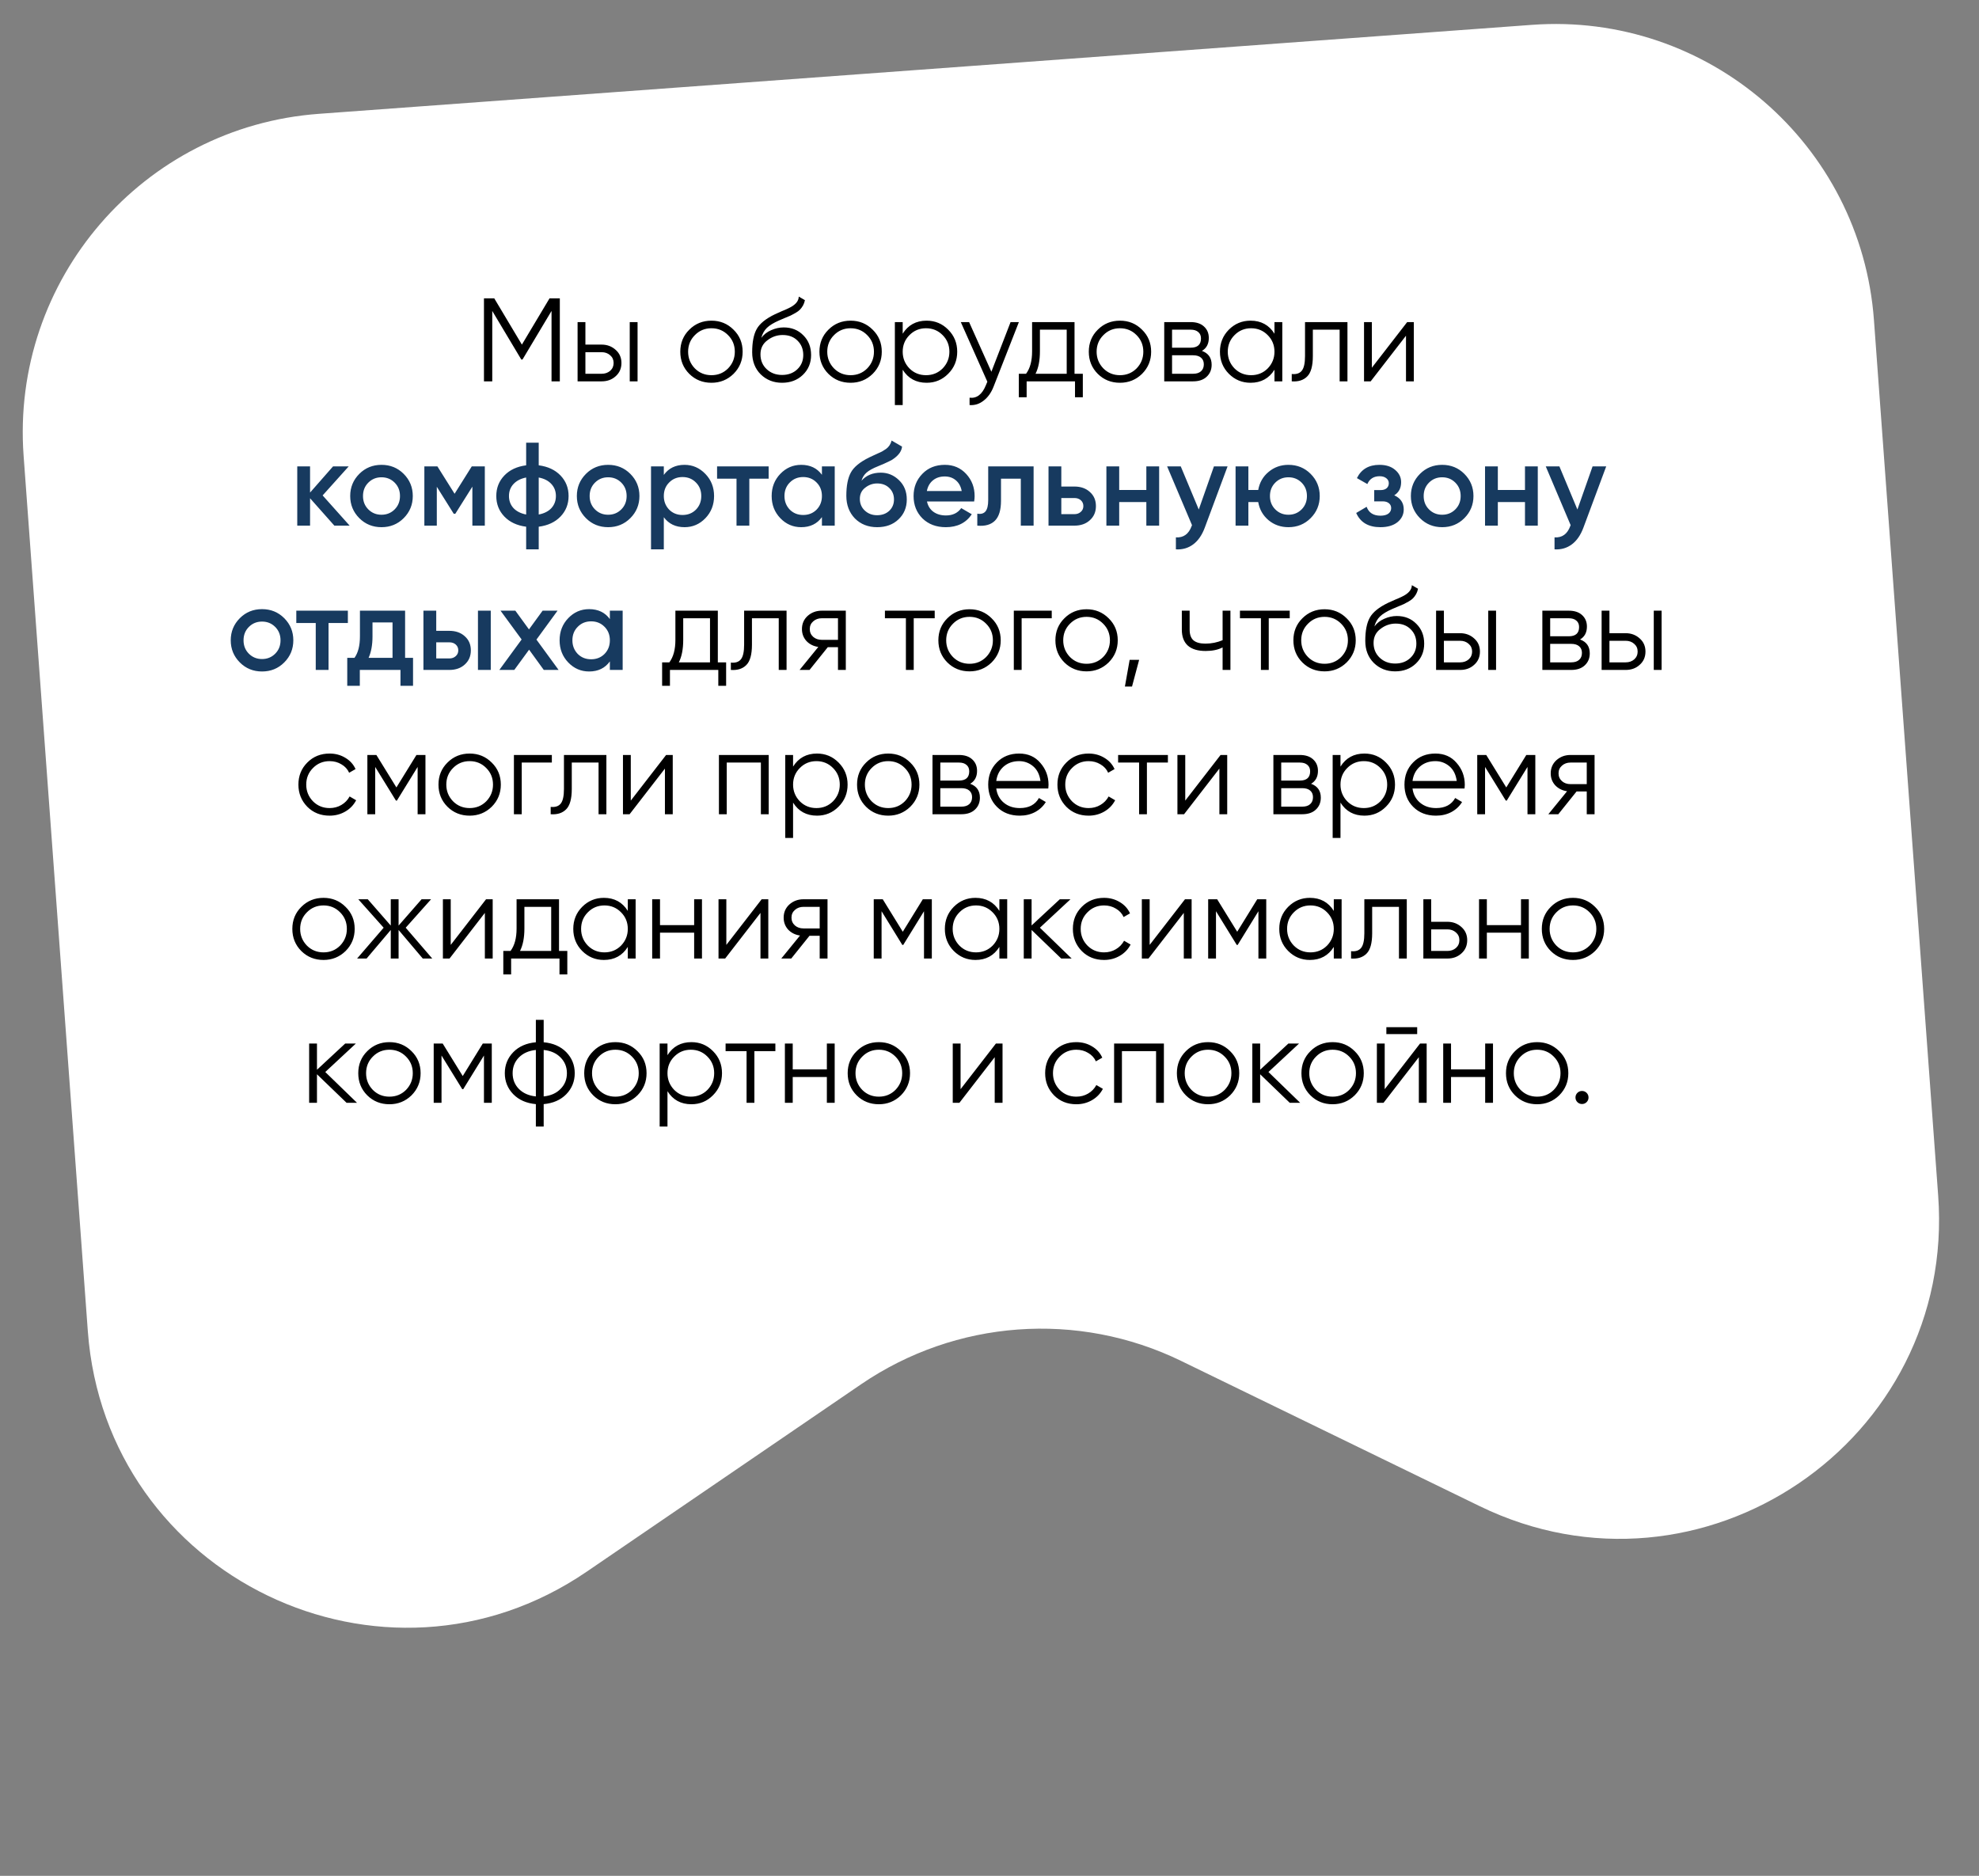
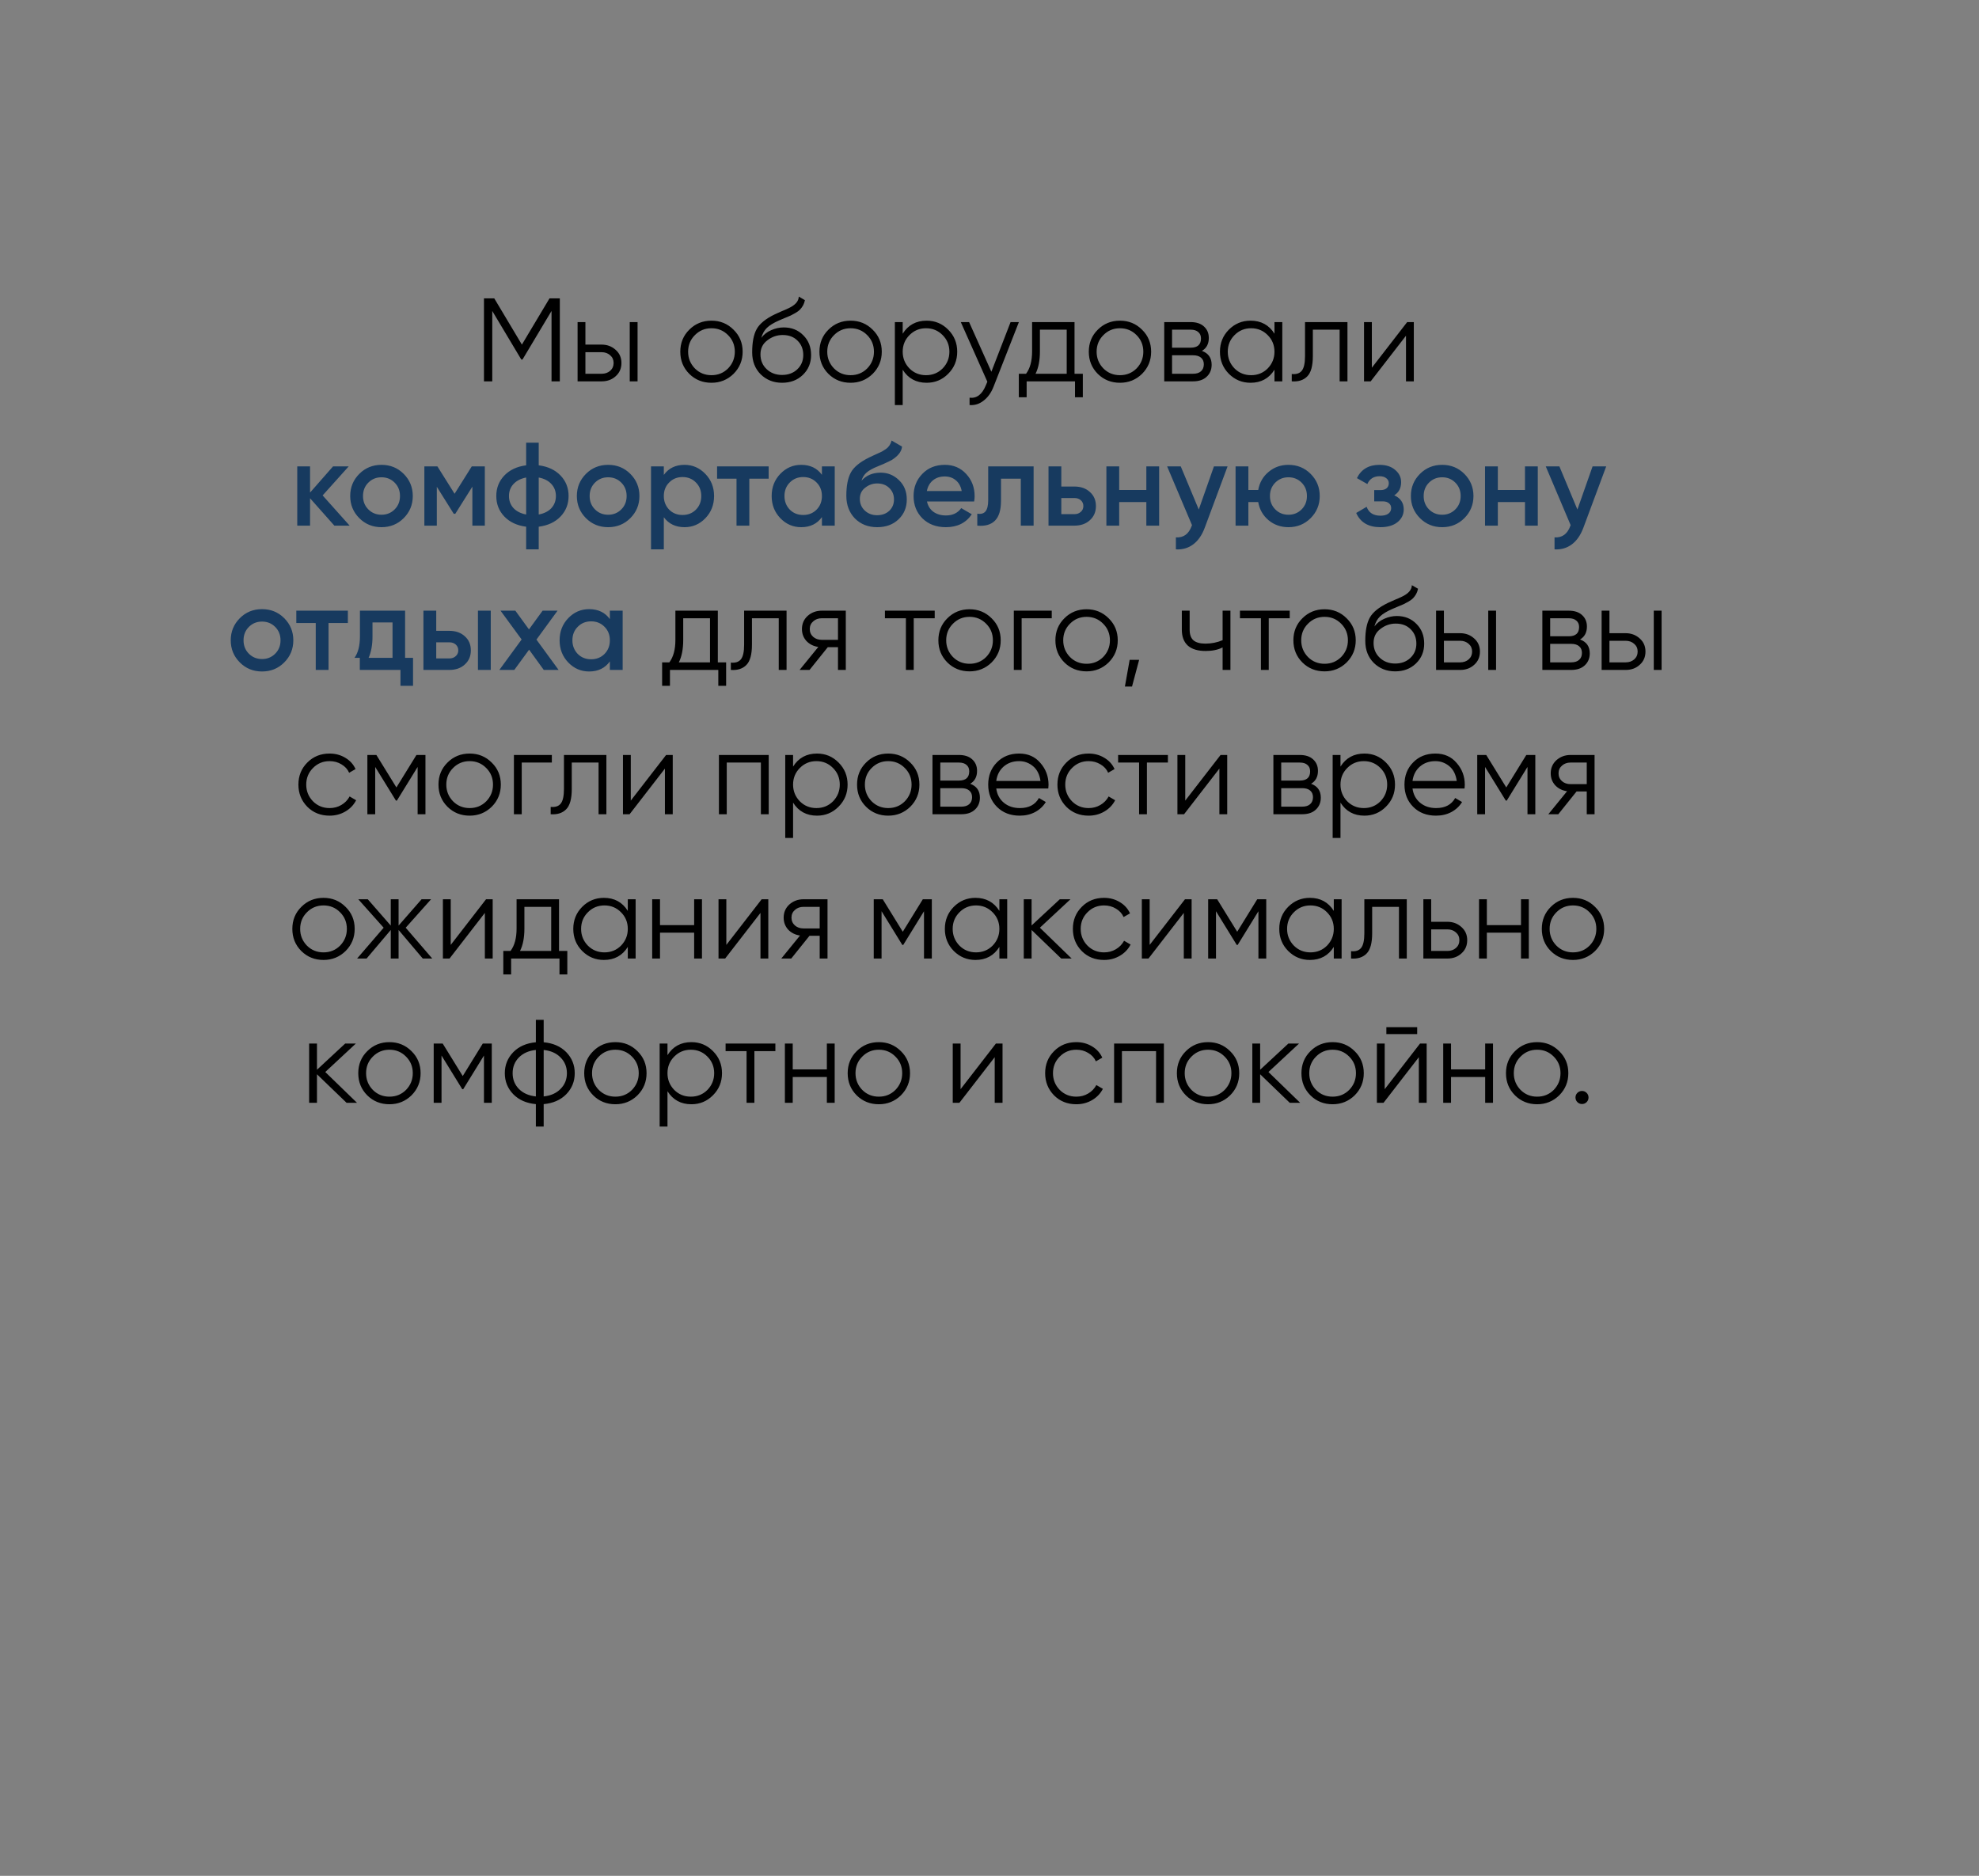
<svg xmlns="http://www.w3.org/2000/svg" width="384" height="364" viewBox="0 0 384 364" fill="none">
  <rect x="0" y="0" width="384" height="364" fill="#808080" stroke="none" />
-   <path d="M4.582 88.458C2.077 54.308 27.73 24.593 61.88 22.088L297.247 4.823C331.397 2.318 361.112 27.971 363.617 62.121L376.077 231.979C379.573 279.645 330.098 313.176 287.12 292.268L229.16 264.071C209.146 254.334 185.448 256.073 167.069 268.625L113.843 304.978C74.376 331.934 20.538 305.982 17.042 258.316L4.582 88.458Z" fill="white" />
  <path d="M106.626 57.9H108.627V74H107.017V60.338L101.382 69.768H101.152L95.517 60.338V74H93.907V57.9H95.908L101.267 66.87L106.626 57.9ZM113.591 66.87H116.742C117.8 66.87 118.705 67.207 119.456 67.882C120.207 68.541 120.583 69.392 120.583 70.435C120.583 71.493 120.207 72.352 119.456 73.011C118.735 73.67 117.831 74 116.742 74H112.073V62.5H113.591V66.87ZM122.193 74V62.5H123.711V74H122.193ZM113.591 72.528H116.742C117.401 72.528 117.953 72.336 118.398 71.953C118.843 71.554 119.065 71.048 119.065 70.435C119.065 69.822 118.843 69.323 118.398 68.94C117.953 68.541 117.401 68.342 116.742 68.342H113.591V72.528ZM142.329 72.551C141.148 73.701 139.722 74.276 138.051 74.276C136.349 74.276 134.915 73.701 133.75 72.551C132.585 71.386 132.002 69.952 132.002 68.25C132.002 66.548 132.585 65.122 133.75 63.972C134.915 62.807 136.349 62.224 138.051 62.224C139.738 62.224 141.164 62.807 142.329 63.972C143.51 65.122 144.1 66.548 144.1 68.25C144.1 69.937 143.51 71.37 142.329 72.551ZM134.831 71.493C135.705 72.367 136.778 72.804 138.051 72.804C139.324 72.804 140.397 72.367 141.271 71.493C142.145 70.588 142.582 69.507 142.582 68.25C142.582 66.977 142.145 65.904 141.271 65.03C140.397 64.141 139.324 63.696 138.051 63.696C136.778 63.696 135.705 64.141 134.831 65.03C133.957 65.904 133.52 66.977 133.52 68.25C133.52 69.507 133.957 70.588 134.831 71.493ZM151.746 74.276C150.106 74.276 148.726 73.732 147.606 72.643C146.502 71.539 145.95 70.113 145.95 68.365C145.95 66.402 146.242 64.9 146.824 63.857C147.407 62.799 148.588 61.841 150.366 60.982C150.934 60.721 151.378 60.522 151.7 60.384C152.237 60.169 152.659 59.985 152.965 59.832C154.299 59.219 154.974 58.46 154.989 57.555L156.185 58.245C156.109 58.628 155.986 58.973 155.817 59.28C155.618 59.617 155.419 59.886 155.219 60.085C155.035 60.284 154.744 60.499 154.345 60.729C154.085 60.882 153.77 61.051 153.402 61.235L152.252 61.718L151.171 62.178C150.113 62.638 149.324 63.121 148.802 63.627C148.296 64.118 147.936 64.762 147.721 65.559C148.212 64.9 148.856 64.401 149.653 64.064C150.451 63.711 151.256 63.535 152.068 63.535C153.602 63.535 154.867 64.041 155.863 65.053C156.875 66.05 157.381 67.33 157.381 68.894C157.381 70.443 156.845 71.731 155.771 72.758C154.713 73.77 153.372 74.276 151.746 74.276ZM148.756 71.631C149.554 72.382 150.55 72.758 151.746 72.758C152.942 72.758 153.924 72.398 154.69 71.677C155.472 70.941 155.863 70.013 155.863 68.894C155.863 67.759 155.495 66.832 154.759 66.111C154.039 65.375 153.073 65.007 151.861 65.007C150.773 65.007 149.784 65.352 148.894 66.042C148.005 66.701 147.56 67.606 147.56 68.756C147.56 69.921 147.959 70.88 148.756 71.631ZM169.327 72.551C168.146 73.701 166.72 74.276 165.049 74.276C163.347 74.276 161.913 73.701 160.748 72.551C159.583 71.386 159 69.952 159 68.25C159 66.548 159.583 65.122 160.748 63.972C161.913 62.807 163.347 62.224 165.049 62.224C166.736 62.224 168.162 62.807 169.327 63.972C170.508 65.122 171.098 66.548 171.098 68.25C171.098 69.937 170.508 71.37 169.327 72.551ZM161.829 71.493C162.703 72.367 163.776 72.804 165.049 72.804C166.322 72.804 167.395 72.367 168.269 71.493C169.143 70.588 169.58 69.507 169.58 68.25C169.58 66.977 169.143 65.904 168.269 65.03C167.395 64.141 166.322 63.696 165.049 63.696C163.776 63.696 162.703 64.141 161.829 65.03C160.955 65.904 160.518 66.977 160.518 68.25C160.518 69.507 160.955 70.588 161.829 71.493ZM179.802 62.224C181.443 62.224 182.838 62.807 183.988 63.972C185.154 65.137 185.736 66.563 185.736 68.25C185.736 69.937 185.154 71.363 183.988 72.528C182.838 73.693 181.443 74.276 179.802 74.276C177.763 74.276 176.214 73.433 175.156 71.746V78.6H173.638V62.5H175.156V64.754C176.214 63.067 177.763 62.224 179.802 62.224ZM176.467 71.493C177.341 72.367 178.415 72.804 179.687 72.804C180.96 72.804 182.033 72.367 182.907 71.493C183.781 70.588 184.218 69.507 184.218 68.25C184.218 66.977 183.781 65.904 182.907 65.03C182.033 64.141 180.96 63.696 179.687 63.696C178.415 63.696 177.341 64.141 176.467 65.03C175.593 65.904 175.156 66.977 175.156 68.25C175.156 69.507 175.593 70.588 176.467 71.493ZM192.365 72.137L196.091 62.5H197.701L192.779 75.058C192.319 76.223 191.675 77.12 190.847 77.749C190.035 78.393 189.13 78.677 188.133 78.6V77.174C189.513 77.343 190.564 76.545 191.284 74.782L191.583 74.069L186.431 62.5H188.041L192.365 72.137ZM208.499 62.5V72.528H210.109V77.082H208.591V74H199.207V77.082H197.689V72.528H199.092C199.874 71.485 200.265 70.036 200.265 68.181V62.5H208.499ZM200.932 72.528H206.981V63.972H201.783V68.181C201.783 69.96 201.5 71.409 200.932 72.528ZM221.594 72.551C220.413 73.701 218.987 74.276 217.316 74.276C215.614 74.276 214.18 73.701 213.015 72.551C211.849 71.386 211.267 69.952 211.267 68.25C211.267 66.548 211.849 65.122 213.015 63.972C214.18 62.807 215.614 62.224 217.316 62.224C219.002 62.224 220.428 62.807 221.594 63.972C222.774 65.122 223.365 66.548 223.365 68.25C223.365 69.937 222.774 71.37 221.594 72.551ZM214.096 71.493C214.97 72.367 216.043 72.804 217.316 72.804C218.588 72.804 219.662 72.367 220.536 71.493C221.41 70.588 221.847 69.507 221.847 68.25C221.847 66.977 221.41 65.904 220.536 65.03C219.662 64.141 218.588 63.696 217.316 63.696C216.043 63.696 214.97 64.141 214.096 65.03C213.222 65.904 212.785 66.977 212.785 68.25C212.785 69.507 213.222 70.588 214.096 71.493ZM233.219 68.089C234.476 68.549 235.105 69.446 235.105 70.78C235.105 71.731 234.783 72.505 234.139 73.103C233.51 73.701 232.629 74 231.494 74H225.905V62.5H231.034C232.138 62.5 232.997 62.784 233.61 63.351C234.239 63.918 234.553 64.662 234.553 65.582C234.553 66.732 234.108 67.568 233.219 68.089ZM231.034 63.972H227.423V67.468H231.034C232.368 67.468 233.035 66.87 233.035 65.674C233.035 65.137 232.859 64.723 232.506 64.432C232.169 64.125 231.678 63.972 231.034 63.972ZM227.423 72.528H231.494C232.169 72.528 232.682 72.367 233.035 72.045C233.403 71.723 233.587 71.271 233.587 70.688C233.587 70.136 233.403 69.707 233.035 69.4C232.682 69.093 232.169 68.94 231.494 68.94H227.423V72.528ZM247.295 64.754V62.5H248.813V74H247.295V71.746C246.237 73.433 244.688 74.276 242.649 74.276C241.008 74.276 239.605 73.693 238.44 72.528C237.29 71.363 236.715 69.937 236.715 68.25C236.715 66.563 237.29 65.137 238.44 63.972C239.605 62.807 241.008 62.224 242.649 62.224C244.688 62.224 246.237 63.067 247.295 64.754ZM239.544 71.493C240.418 72.367 241.491 72.804 242.764 72.804C244.037 72.804 245.11 72.367 245.984 71.493C246.858 70.588 247.295 69.507 247.295 68.25C247.295 66.977 246.858 65.904 245.984 65.03C245.11 64.141 244.037 63.696 242.764 63.696C241.491 63.696 240.418 64.141 239.544 65.03C238.67 65.904 238.233 66.977 238.233 68.25C238.233 69.507 238.67 70.588 239.544 71.493ZM253.223 62.5H261.457V74H259.939V63.972H254.741V69.101C254.741 71.018 254.373 72.336 253.637 73.057C252.916 73.778 251.92 74.092 250.647 74V72.574C251.536 72.666 252.188 72.451 252.602 71.93C253.016 71.409 253.223 70.466 253.223 69.101V62.5ZM266.191 71.355L273.045 62.5H274.333V74H272.815V65.145L265.961 74H264.673V62.5H266.191V71.355ZM139.286 118.5V128.528H140.896V133.082H139.378V130H129.994V133.082H128.476V128.528H129.879C130.661 127.485 131.052 126.036 131.052 124.181V118.5H139.286ZM131.719 128.528H137.768V119.972H132.57V124.181C132.57 125.96 132.286 127.409 131.719 128.528ZM144.389 118.5H152.623V130H151.105V119.972H145.907V125.101C145.907 127.018 145.539 128.336 144.803 129.057C144.082 129.778 143.085 130.092 141.813 130V128.574C142.702 128.666 143.354 128.451 143.768 127.93C144.182 127.409 144.389 126.466 144.389 125.101V118.5ZM159.449 118.5H164.118V130H162.6V125.584H160.622L157.08 130H155.148L158.782 125.538C157.847 125.4 157.08 125.017 156.482 124.388C155.899 123.744 155.608 122.97 155.608 122.065C155.608 121.038 155.976 120.187 156.712 119.512C157.479 118.837 158.391 118.5 159.449 118.5ZM159.449 124.158H162.6V119.972H159.449C158.79 119.972 158.238 120.171 157.793 120.57C157.348 120.953 157.126 121.452 157.126 122.065C157.126 122.678 157.348 123.184 157.793 123.583C158.238 123.966 158.79 124.158 159.449 124.158ZM171.708 118.5H181.368V119.972H177.297V130H175.779V119.972H171.708V118.5ZM192.406 128.551C191.225 129.701 189.799 130.276 188.128 130.276C186.426 130.276 184.992 129.701 183.827 128.551C182.661 127.386 182.079 125.952 182.079 124.25C182.079 122.548 182.661 121.122 183.827 119.972C184.992 118.807 186.426 118.224 188.128 118.224C189.814 118.224 191.24 118.807 192.406 119.972C193.586 121.122 194.177 122.548 194.177 124.25C194.177 125.937 193.586 127.37 192.406 128.551ZM184.908 127.493C185.782 128.367 186.855 128.804 188.128 128.804C189.4 128.804 190.474 128.367 191.348 127.493C192.222 126.588 192.659 125.507 192.659 124.25C192.659 122.977 192.222 121.904 191.348 121.03C190.474 120.141 189.4 119.696 188.128 119.696C186.855 119.696 185.782 120.141 184.908 121.03C184.034 121.904 183.597 122.977 183.597 124.25C183.597 125.507 184.034 126.588 184.908 127.493ZM196.717 118.5H204.077V119.972H198.235V130H196.717V118.5ZM215.114 128.551C213.933 129.701 212.507 130.276 210.836 130.276C209.134 130.276 207.7 129.701 206.535 128.551C205.369 127.386 204.787 125.952 204.787 124.25C204.787 122.548 205.369 121.122 206.535 119.972C207.7 118.807 209.134 118.224 210.836 118.224C212.522 118.224 213.948 118.807 215.114 119.972C216.294 121.122 216.885 122.548 216.885 124.25C216.885 125.937 216.294 127.37 215.114 128.551ZM207.616 127.493C208.49 128.367 209.563 128.804 210.836 128.804C212.108 128.804 213.182 128.367 214.056 127.493C214.93 126.588 215.367 125.507 215.367 124.25C215.367 122.977 214.93 121.904 214.056 121.03C213.182 120.141 212.108 119.696 210.836 119.696C209.563 119.696 208.49 120.141 207.616 121.03C206.742 121.904 206.305 122.977 206.305 124.25C206.305 125.507 206.742 126.588 207.616 127.493ZM219.194 128.045H221.034L219.654 133.22H218.274L219.194 128.045ZM237.231 124.227V118.5H238.749V130H237.231V125.63C236.342 126.09 235.246 126.32 233.942 126.32C232.424 126.32 231.274 125.975 230.492 125.285C229.71 124.58 229.319 123.545 229.319 122.18V118.5H230.837V122.18C230.837 123.131 231.083 123.821 231.573 124.25C232.079 124.679 232.854 124.894 233.896 124.894C235.062 124.894 236.173 124.672 237.231 124.227ZM240.596 118.5H250.256V119.972H246.185V130H244.667V119.972H240.596V118.5ZM261.293 128.551C260.113 129.701 258.687 130.276 257.015 130.276C255.313 130.276 253.88 129.701 252.714 128.551C251.549 127.386 250.966 125.952 250.966 124.25C250.966 122.548 251.549 121.122 252.714 119.972C253.88 118.807 255.313 118.224 257.015 118.224C258.702 118.224 260.128 118.807 261.293 119.972C262.474 121.122 263.064 122.548 263.064 124.25C263.064 125.937 262.474 127.37 261.293 128.551ZM253.795 127.493C254.669 128.367 255.743 128.804 257.015 128.804C258.288 128.804 259.361 128.367 260.235 127.493C261.109 126.588 261.546 125.507 261.546 124.25C261.546 122.977 261.109 121.904 260.235 121.03C259.361 120.141 258.288 119.696 257.015 119.696C255.743 119.696 254.669 120.141 253.795 121.03C252.921 121.904 252.484 122.977 252.484 124.25C252.484 125.507 252.921 126.588 253.795 127.493ZM270.711 130.276C269.07 130.276 267.69 129.732 266.571 128.643C265.467 127.539 264.915 126.113 264.915 124.365C264.915 122.402 265.206 120.9 265.789 119.857C266.371 118.799 267.552 117.841 269.331 116.982C269.898 116.721 270.343 116.522 270.665 116.384C271.201 116.169 271.623 115.985 271.93 115.832C273.264 115.219 273.938 114.46 273.954 113.555L275.15 114.245C275.073 114.628 274.95 114.973 274.782 115.28C274.582 115.617 274.383 115.886 274.184 116.085C274 116.284 273.708 116.499 273.31 116.729C273.049 116.882 272.735 117.051 272.367 117.235L271.217 117.718L270.136 118.178C269.078 118.638 268.288 119.121 267.767 119.627C267.261 120.118 266.9 120.762 266.686 121.559C267.176 120.9 267.82 120.401 268.618 120.064C269.415 119.711 270.22 119.535 271.033 119.535C272.566 119.535 273.831 120.041 274.828 121.053C275.84 122.05 276.346 123.33 276.346 124.894C276.346 126.443 275.809 127.731 274.736 128.758C273.678 129.77 272.336 130.276 270.711 130.276ZM267.721 127.631C268.518 128.382 269.515 128.758 270.711 128.758C271.907 128.758 272.888 128.398 273.655 127.677C274.437 126.941 274.828 126.013 274.828 124.894C274.828 123.759 274.46 122.832 273.724 122.111C273.003 121.375 272.037 121.007 270.826 121.007C269.737 121.007 268.748 121.352 267.859 122.042C266.969 122.701 266.525 123.606 266.525 124.756C266.525 125.921 266.923 126.88 267.721 127.631ZM280.172 122.87H283.323C284.381 122.87 285.286 123.207 286.037 123.882C286.789 124.541 287.164 125.392 287.164 126.435C287.164 127.493 286.789 128.352 286.037 129.011C285.317 129.67 284.412 130 283.323 130H278.654V118.5H280.172V122.87ZM288.774 130V118.5H290.292V130H288.774ZM280.172 128.528H283.323C283.983 128.528 284.535 128.336 284.979 127.953C285.424 127.554 285.646 127.048 285.646 126.435C285.646 125.822 285.424 125.323 284.979 124.94C284.535 124.541 283.983 124.342 283.323 124.342H280.172V128.528ZM306.588 124.089C307.845 124.549 308.474 125.446 308.474 126.78C308.474 127.731 308.152 128.505 307.508 129.103C306.879 129.701 305.997 130 304.863 130H299.274V118.5H304.403C305.507 118.5 306.365 118.784 306.979 119.351C307.607 119.918 307.922 120.662 307.922 121.582C307.922 122.732 307.477 123.568 306.588 124.089ZM304.403 119.972H300.792V123.468H304.403C305.737 123.468 306.404 122.87 306.404 121.674C306.404 121.137 306.227 120.723 305.875 120.432C305.537 120.125 305.047 119.972 304.403 119.972ZM300.792 128.528H304.863C305.537 128.528 306.051 128.367 306.404 128.045C306.772 127.723 306.956 127.271 306.956 126.688C306.956 126.136 306.772 125.707 306.404 125.4C306.051 125.093 305.537 124.94 304.863 124.94H300.792V128.528ZM312.292 122.87H315.443C316.501 122.87 317.405 123.207 318.157 123.882C318.908 124.541 319.284 125.392 319.284 126.435C319.284 127.493 318.908 128.352 318.157 129.011C317.436 129.67 316.531 130 315.443 130H310.774V118.5H312.292V122.87ZM320.894 130V118.5H322.412V130H320.894ZM312.292 128.528H315.443C316.102 128.528 316.654 128.336 317.099 127.953C317.543 127.554 317.766 127.048 317.766 126.435C317.766 125.822 317.543 125.323 317.099 124.94C316.654 124.541 316.102 124.342 315.443 124.342H312.292V128.528ZM63.952 158.276C62.22 158.276 60.778 157.701 59.628 156.551C58.478 155.37 57.903 153.937 57.903 152.25C57.903 150.548 58.478 149.122 59.628 147.972C60.778 146.807 62.22 146.224 63.952 146.224C65.087 146.224 66.107 146.5 67.011 147.052C67.916 147.589 68.575 148.317 68.989 149.237L67.747 149.95C67.441 149.26 66.942 148.716 66.252 148.317C65.578 147.903 64.811 147.696 63.952 147.696C62.68 147.696 61.606 148.141 60.732 149.03C59.858 149.904 59.421 150.977 59.421 152.25C59.421 153.507 59.858 154.588 60.732 155.493C61.606 156.367 62.68 156.804 63.952 156.804C64.796 156.804 65.555 156.605 66.229 156.206C66.919 155.807 67.456 155.255 67.839 154.55L69.104 155.286C68.629 156.206 67.931 156.934 67.011 157.471C66.091 158.008 65.072 158.276 63.952 158.276ZM80.806 146.5H82.554V158H81.036V148.823L77.011 155.355H76.827L72.802 148.823V158H71.284V146.5H73.032L76.919 152.802L80.806 146.5ZM95.408 156.551C94.228 157.701 92.802 158.276 91.13 158.276C89.428 158.276 87.995 157.701 86.829 156.551C85.664 155.386 85.081 153.952 85.081 152.25C85.081 150.548 85.664 149.122 86.829 147.972C87.995 146.807 89.428 146.224 91.13 146.224C92.817 146.224 94.243 146.807 95.408 147.972C96.589 149.122 97.179 150.548 97.179 152.25C97.179 153.937 96.589 155.37 95.408 156.551ZM87.91 155.493C88.784 156.367 89.858 156.804 91.13 156.804C92.403 156.804 93.476 156.367 94.35 155.493C95.224 154.588 95.661 153.507 95.661 152.25C95.661 150.977 95.224 149.904 94.35 149.03C93.476 148.141 92.403 147.696 91.13 147.696C89.858 147.696 88.784 148.141 87.91 149.03C87.036 149.904 86.599 150.977 86.599 152.25C86.599 153.507 87.036 154.588 87.91 155.493ZM99.719 146.5H107.079V147.972H101.237V158H99.719V146.5ZM109.428 146.5H117.662V158H116.144V147.972H110.946V153.101C110.946 155.018 110.578 156.336 109.842 157.057C109.121 157.778 108.125 158.092 106.852 158V156.574C107.741 156.666 108.393 156.451 108.807 155.93C109.221 155.409 109.428 154.466 109.428 153.101V146.5ZM122.396 155.355L129.25 146.5H130.538V158H129.02V149.145L122.166 158H120.878V146.5H122.396V155.355ZM139.498 146.5H149.158V158H147.64V147.972H141.016V158H139.498V146.5ZM158.532 146.224C160.172 146.224 161.568 146.807 162.718 147.972C163.883 149.137 164.466 150.563 164.466 152.25C164.466 153.937 163.883 155.363 162.718 156.528C161.568 157.693 160.172 158.276 158.532 158.276C156.492 158.276 154.944 157.433 153.886 155.746V162.6H152.368V146.5H153.886V148.754C154.944 147.067 156.492 146.224 158.532 146.224ZM155.197 155.493C156.071 156.367 157.144 156.804 158.417 156.804C159.689 156.804 160.763 156.367 161.637 155.493C162.511 154.588 162.948 153.507 162.948 152.25C162.948 150.977 162.511 149.904 161.637 149.03C160.763 148.141 159.689 147.696 158.417 147.696C157.144 147.696 156.071 148.141 155.197 149.03C154.323 149.904 153.886 150.977 153.886 152.25C153.886 153.507 154.323 154.588 155.197 155.493ZM176.627 156.551C175.446 157.701 174.02 158.276 172.349 158.276C170.647 158.276 169.213 157.701 168.048 156.551C166.883 155.386 166.3 153.952 166.3 152.25C166.3 150.548 166.883 149.122 168.048 147.972C169.213 146.807 170.647 146.224 172.349 146.224C174.036 146.224 175.462 146.807 176.627 147.972C177.808 149.122 178.398 150.548 178.398 152.25C178.398 153.937 177.808 155.37 176.627 156.551ZM169.129 155.493C170.003 156.367 171.076 156.804 172.349 156.804C173.622 156.804 174.695 156.367 175.569 155.493C176.443 154.588 176.88 153.507 176.88 152.25C176.88 150.977 176.443 149.904 175.569 149.03C174.695 148.141 173.622 147.696 172.349 147.696C171.076 147.696 170.003 148.141 169.129 149.03C168.255 149.904 167.818 150.977 167.818 152.25C167.818 153.507 168.255 154.588 169.129 155.493ZM188.252 152.089C189.509 152.549 190.138 153.446 190.138 154.78C190.138 155.731 189.816 156.505 189.172 157.103C188.543 157.701 187.662 158 186.527 158H180.938V146.5H186.067C187.171 146.5 188.03 146.784 188.643 147.351C189.272 147.918 189.586 148.662 189.586 149.582C189.586 150.732 189.141 151.568 188.252 152.089ZM186.067 147.972H182.456V151.468H186.067C187.401 151.468 188.068 150.87 188.068 149.674C188.068 149.137 187.892 148.723 187.539 148.432C187.202 148.125 186.711 147.972 186.067 147.972ZM182.456 156.528H186.527C187.202 156.528 187.715 156.367 188.068 156.045C188.436 155.723 188.62 155.271 188.62 154.688C188.62 154.136 188.436 153.707 188.068 153.4C187.715 153.093 187.202 152.94 186.527 152.94H182.456V156.528ZM197.751 146.224C199.468 146.224 200.841 146.83 201.868 148.041C202.926 149.237 203.455 150.655 203.455 152.296C203.455 152.373 203.44 152.61 203.409 153.009H193.312C193.465 154.159 193.956 155.079 194.784 155.769C195.612 156.459 196.647 156.804 197.889 156.804C199.637 156.804 200.871 156.152 201.592 154.849L202.926 155.631C202.42 156.459 201.722 157.111 200.833 157.586C199.959 158.046 198.97 158.276 197.866 158.276C196.057 158.276 194.585 157.709 193.45 156.574C192.315 155.439 191.748 153.998 191.748 152.25C191.748 150.517 192.308 149.084 193.427 147.949C194.546 146.799 195.988 146.224 197.751 146.224ZM197.751 147.696C196.555 147.696 195.551 148.049 194.738 148.754C193.941 149.459 193.465 150.387 193.312 151.537H201.891C201.722 150.31 201.255 149.367 200.488 148.708C199.691 148.033 198.778 147.696 197.751 147.696ZM211.229 158.276C209.496 158.276 208.055 157.701 206.905 156.551C205.755 155.37 205.18 153.937 205.18 152.25C205.18 150.548 205.755 149.122 206.905 147.972C208.055 146.807 209.496 146.224 211.229 146.224C212.363 146.224 213.383 146.5 214.288 147.052C215.192 147.589 215.852 148.317 216.266 149.237L215.024 149.95C214.717 149.26 214.219 148.716 213.529 148.317C212.854 147.903 212.087 147.696 211.229 147.696C209.956 147.696 208.883 148.141 208.009 149.03C207.135 149.904 206.698 150.977 206.698 152.25C206.698 153.507 207.135 154.588 208.009 155.493C208.883 156.367 209.956 156.804 211.229 156.804C212.072 156.804 212.831 156.605 213.506 156.206C214.196 155.807 214.732 155.255 215.116 154.55L216.381 155.286C215.905 156.206 215.208 156.934 214.288 157.471C213.368 158.008 212.348 158.276 211.229 158.276ZM216.956 146.5H226.616V147.972H222.545V158H221.027V147.972H216.956V146.5ZM229.983 155.355L236.837 146.5H238.125V158H236.607V149.145L229.753 158H228.465V146.5H229.983V155.355ZM254.4 152.089C255.657 152.549 256.286 153.446 256.286 154.78C256.286 155.731 255.964 156.505 255.32 157.103C254.691 157.701 253.809 158 252.675 158H247.086V146.5H252.215C253.319 146.5 254.177 146.784 254.791 147.351C255.419 147.918 255.734 148.662 255.734 149.582C255.734 150.732 255.289 151.568 254.4 152.089ZM252.215 147.972H248.604V151.468H252.215C253.549 151.468 254.216 150.87 254.216 149.674C254.216 149.137 254.039 148.723 253.687 148.432C253.349 148.125 252.859 147.972 252.215 147.972ZM248.604 156.528H252.675C253.349 156.528 253.863 156.367 254.216 156.045C254.584 155.723 254.768 155.271 254.768 154.688C254.768 154.136 254.584 153.707 254.216 153.4C253.863 153.093 253.349 152.94 252.675 152.94H248.604V156.528ZM264.75 146.224C266.39 146.224 267.786 146.807 268.936 147.972C270.101 149.137 270.684 150.563 270.684 152.25C270.684 153.937 270.101 155.363 268.936 156.528C267.786 157.693 266.39 158.276 264.75 158.276C262.71 158.276 261.162 157.433 260.104 155.746V162.6H258.586V146.5H260.104V148.754C261.162 147.067 262.71 146.224 264.75 146.224ZM261.415 155.493C262.289 156.367 263.362 156.804 264.635 156.804C265.907 156.804 266.981 156.367 267.855 155.493C268.729 154.588 269.166 153.507 269.166 152.25C269.166 150.977 268.729 149.904 267.855 149.03C266.981 148.141 265.907 147.696 264.635 147.696C263.362 147.696 262.289 148.141 261.415 149.03C260.541 149.904 260.104 150.977 260.104 152.25C260.104 153.507 260.541 154.588 261.415 155.493ZM278.521 146.224C280.238 146.224 281.61 146.83 282.638 148.041C283.696 149.237 284.225 150.655 284.225 152.296C284.225 152.373 284.209 152.61 284.179 153.009H274.082C274.235 154.159 274.726 155.079 275.554 155.769C276.382 156.459 277.417 156.804 278.659 156.804C280.407 156.804 281.641 156.152 282.362 154.849L283.696 155.631C283.19 156.459 282.492 157.111 281.603 157.586C280.729 158.046 279.74 158.276 278.636 158.276C276.826 158.276 275.354 157.709 274.22 156.574C273.085 155.439 272.518 153.998 272.518 152.25C272.518 150.517 273.077 149.084 274.197 147.949C275.316 146.799 276.757 146.224 278.521 146.224ZM278.521 147.696C277.325 147.696 276.32 148.049 275.508 148.754C274.71 149.459 274.235 150.387 274.082 151.537H282.661C282.492 150.31 282.024 149.367 281.258 148.708C280.46 148.033 279.548 147.696 278.521 147.696ZM296.161 146.5H297.909V158H296.391V148.823L292.366 155.355H292.182L288.157 148.823V158H286.639V146.5H288.387L292.274 152.802L296.161 146.5ZM304.738 146.5H309.407V158H307.889V153.584H305.911L302.369 158H300.437L304.071 153.538C303.135 153.4 302.369 153.017 301.771 152.388C301.188 151.744 300.897 150.97 300.897 150.065C300.897 149.038 301.265 148.187 302.001 147.512C302.767 146.837 303.68 146.5 304.738 146.5ZM304.738 152.158H307.889V147.972H304.738C304.078 147.972 303.526 148.171 303.082 148.57C302.637 148.953 302.415 149.452 302.415 150.065C302.415 150.678 302.637 151.184 303.082 151.583C303.526 151.966 304.078 152.158 304.738 152.158ZM67.051 184.551C65.871 185.701 64.445 186.276 62.773 186.276C61.071 186.276 59.638 185.701 58.472 184.551C57.307 183.386 56.724 181.952 56.724 180.25C56.724 178.548 57.307 177.122 58.472 175.972C59.638 174.807 61.071 174.224 62.773 174.224C64.46 174.224 65.886 174.807 67.051 175.972C68.232 177.122 68.822 178.548 68.822 180.25C68.822 181.937 68.232 183.37 67.051 184.551ZM59.553 183.493C60.427 184.367 61.501 184.804 62.773 184.804C64.046 184.804 65.119 184.367 65.993 183.493C66.867 182.588 67.304 181.507 67.304 180.25C67.304 178.977 66.867 177.904 65.993 177.03C65.119 176.141 64.046 175.696 62.773 175.696C61.501 175.696 60.427 176.141 59.553 177.03C58.679 177.904 58.242 178.977 58.242 180.25C58.242 181.507 58.679 182.588 59.553 183.493ZM78.722 180.02L83.874 186H82.034L77.341 180.457V186H75.823V180.457L71.132 186H69.291L74.444 180.02L69.522 174.5H71.362L75.823 179.606V174.5H77.341V179.606L81.803 174.5H83.644L78.722 180.02ZM87.458 183.355L94.312 174.5H95.6V186H94.082V177.145L87.228 186H85.94V174.5H87.458V183.355ZM108.47 174.5V184.528H110.08V189.082H108.562V186H99.178V189.082H97.66V184.528H99.063C99.845 183.485 100.236 182.036 100.236 180.181V174.5H108.47ZM100.903 184.528H106.952V175.972H101.754V180.181C101.754 181.96 101.47 183.409 100.903 184.528ZM121.817 176.754V174.5H123.335V186H121.817V183.746C120.759 185.433 119.21 186.276 117.171 186.276C115.53 186.276 114.127 185.693 112.962 184.528C111.812 183.363 111.237 181.937 111.237 180.25C111.237 178.563 111.812 177.137 112.962 175.972C114.127 174.807 115.53 174.224 117.171 174.224C119.21 174.224 120.759 175.067 121.817 176.754ZM114.066 183.493C114.94 184.367 116.013 184.804 117.286 184.804C118.559 184.804 119.632 184.367 120.506 183.493C121.38 182.588 121.817 181.507 121.817 180.25C121.817 178.977 121.38 177.904 120.506 177.03C119.632 176.141 118.559 175.696 117.286 175.696C116.013 175.696 114.94 176.141 114.066 177.03C113.192 177.904 112.755 178.977 112.755 180.25C112.755 181.507 113.192 182.588 114.066 183.493ZM134.691 179.514V174.5H136.209V186H134.691V180.986H128.067V186H126.549V174.5H128.067V179.514H134.691ZM140.937 183.355L147.791 174.5H149.079V186H147.561V177.145L140.707 186H139.419V174.5H140.937V183.355ZM155.9 174.5H160.569V186H159.051V181.584H157.073L153.531 186H151.599L155.233 181.538C154.298 181.4 153.531 181.017 152.933 180.388C152.351 179.744 152.059 178.97 152.059 178.065C152.059 177.038 152.427 176.187 153.163 175.512C153.93 174.837 154.842 174.5 155.9 174.5ZM155.9 180.158H159.051V175.972H155.9C155.241 175.972 154.689 176.171 154.244 176.57C153.8 176.953 153.577 177.452 153.577 178.065C153.577 178.678 153.8 179.184 154.244 179.583C154.689 179.966 155.241 180.158 155.9 180.158ZM179.061 174.5H180.809V186H179.291V176.823L175.266 183.355H175.082L171.057 176.823V186H169.539V174.5H171.287L175.174 180.802L179.061 174.5ZM193.917 176.754V174.5H195.435V186H193.917V183.746C192.859 185.433 191.31 186.276 189.271 186.276C187.63 186.276 186.227 185.693 185.062 184.528C183.912 183.363 183.337 181.937 183.337 180.25C183.337 178.563 183.912 177.137 185.062 175.972C186.227 174.807 187.63 174.224 189.271 174.224C191.31 174.224 192.859 175.067 193.917 176.754ZM186.166 183.493C187.04 184.367 188.113 184.804 189.386 184.804C190.658 184.804 191.732 184.367 192.606 183.493C193.48 182.588 193.917 181.507 193.917 180.25C193.917 178.977 193.48 177.904 192.606 177.03C191.732 176.141 190.658 175.696 189.386 175.696C188.113 175.696 187.04 176.141 186.166 177.03C185.292 177.904 184.855 178.977 184.855 180.25C184.855 181.507 185.292 182.588 186.166 183.493ZM201.777 180.02L207.941 186H205.917L200.167 180.457V186H198.649V174.5H200.167V179.583L205.641 174.5H207.711L201.777 180.02ZM214.227 186.276C212.495 186.276 211.053 185.701 209.903 184.551C208.753 183.37 208.178 181.937 208.178 180.25C208.178 178.548 208.753 177.122 209.903 175.972C211.053 174.807 212.495 174.224 214.227 174.224C215.362 174.224 216.382 174.5 217.286 175.052C218.191 175.589 218.85 176.317 219.264 177.237L218.022 177.95C217.716 177.26 217.217 176.716 216.527 176.317C215.853 175.903 215.086 175.696 214.227 175.696C212.955 175.696 211.881 176.141 211.007 177.03C210.133 177.904 209.696 178.977 209.696 180.25C209.696 181.507 210.133 182.588 211.007 183.493C211.881 184.367 212.955 184.804 214.227 184.804C215.071 184.804 215.83 184.605 216.504 184.206C217.194 183.807 217.731 183.255 218.114 182.55L219.379 183.286C218.904 184.206 218.206 184.934 217.286 185.471C216.366 186.008 215.347 186.276 214.227 186.276ZM223.077 183.355L229.931 174.5H231.219V186H229.701V177.145L222.847 186H221.559V174.5H223.077V183.355ZM243.951 174.5H245.699V186H244.181V176.823L240.156 183.355H239.972L235.947 176.823V186H234.429V174.5H236.177L240.064 180.802L243.951 174.5ZM258.806 176.754V174.5H260.324V186H258.806V183.746C257.748 185.433 256.199 186.276 254.16 186.276C252.519 186.276 251.116 185.693 249.951 184.528C248.801 183.363 248.226 181.937 248.226 180.25C248.226 178.563 248.801 177.137 249.951 175.972C251.116 174.807 252.519 174.224 254.16 174.224C256.199 174.224 257.748 175.067 258.806 176.754ZM251.055 183.493C251.929 184.367 253.002 184.804 254.275 184.804C255.548 184.804 256.621 184.367 257.495 183.493C258.369 182.588 258.806 181.507 258.806 180.25C258.806 178.977 258.369 177.904 257.495 177.03C256.621 176.141 255.548 175.696 254.275 175.696C253.002 175.696 251.929 176.141 251.055 177.03C250.181 177.904 249.744 178.977 249.744 180.25C249.744 181.507 250.181 182.588 251.055 183.493ZM264.734 174.5H272.968V186H271.45V175.972H266.252V181.101C266.252 183.018 265.884 184.336 265.148 185.057C264.428 185.778 263.431 186.092 262.158 186V184.574C263.048 184.666 263.699 184.451 264.113 183.93C264.527 183.409 264.734 182.466 264.734 181.101V174.5ZM277.702 178.87H280.853C281.911 178.87 282.815 179.207 283.567 179.882C284.318 180.541 284.694 181.392 284.694 182.435C284.694 183.493 284.318 184.352 283.567 185.011C282.846 185.67 281.941 186 280.853 186H276.184V174.5H277.702V178.87ZM277.702 184.528H280.853C281.512 184.528 282.064 184.336 282.509 183.953C282.953 183.554 283.176 183.048 283.176 182.435C283.176 181.822 282.953 181.323 282.509 180.94C282.064 180.541 281.512 180.342 280.853 180.342H277.702V184.528ZM295.129 179.514V174.5H296.647V186H295.129V180.986H288.505V186H286.987V174.5H288.505V179.514H295.129ZM309.495 184.551C308.314 185.701 306.888 186.276 305.217 186.276C303.515 186.276 302.081 185.701 300.916 184.551C299.75 183.386 299.168 181.952 299.168 180.25C299.168 178.548 299.75 177.122 300.916 175.972C302.081 174.807 303.515 174.224 305.217 174.224C306.903 174.224 308.329 174.807 309.495 175.972C310.675 177.122 311.266 178.548 311.266 180.25C311.266 181.937 310.675 183.37 309.495 184.551ZM301.997 183.493C302.871 184.367 303.944 184.804 305.217 184.804C306.489 184.804 307.563 184.367 308.437 183.493C309.311 182.588 309.748 181.507 309.748 180.25C309.748 178.977 309.311 177.904 308.437 177.03C307.563 176.141 306.489 175.696 305.217 175.696C303.944 175.696 302.871 176.141 301.997 177.03C301.123 177.904 300.686 178.977 300.686 180.25C300.686 181.507 301.123 182.588 301.997 183.493ZM63.114 208.02L69.278 214H67.254L61.504 208.457V214H59.986V202.5H61.504V207.583L66.978 202.5H69.048L63.114 208.02ZM79.843 212.551C78.662 213.701 77.236 214.276 75.565 214.276C73.863 214.276 72.429 213.701 71.264 212.551C70.098 211.386 69.516 209.952 69.516 208.25C69.516 206.548 70.098 205.122 71.264 203.972C72.429 202.807 73.863 202.224 75.565 202.224C77.251 202.224 78.677 202.807 79.843 203.972C81.023 205.122 81.614 206.548 81.614 208.25C81.614 209.937 81.023 211.37 79.843 212.551ZM72.345 211.493C73.219 212.367 74.292 212.804 75.565 212.804C76.837 212.804 77.911 212.367 78.785 211.493C79.659 210.588 80.096 209.507 80.096 208.25C80.096 206.977 79.659 205.904 78.785 205.03C77.911 204.141 76.837 203.696 75.565 203.696C74.292 203.696 73.219 204.141 72.345 205.03C71.471 205.904 71.034 206.977 71.034 208.25C71.034 209.507 71.471 210.588 72.345 211.493ZM93.676 202.5H95.424V214H93.906V204.823L89.881 211.355H89.697L85.672 204.823V214H84.154V202.5H85.902L89.789 208.802L93.676 202.5ZM105.495 214.253V218.6H103.977V214.253C102.153 214.084 100.696 213.448 99.607 212.344C98.503 211.209 97.951 209.845 97.951 208.25C97.951 206.655 98.503 205.291 99.607 204.156C100.696 203.052 102.153 202.416 103.977 202.247V197.9H105.495V202.247C107.32 202.416 108.777 203.052 109.865 204.156C110.969 205.291 111.521 206.655 111.521 208.25C111.521 209.845 110.969 211.209 109.865 212.344C108.777 213.448 107.32 214.084 105.495 214.253ZM103.977 212.758V203.742C102.613 203.88 101.516 204.363 100.688 205.191C99.876 206.019 99.469 207.039 99.469 208.25C99.469 209.461 99.876 210.481 100.688 211.309C101.516 212.137 102.613 212.62 103.977 212.758ZM105.495 203.742V212.758C106.86 212.62 107.949 212.137 108.761 211.309C109.589 210.481 110.003 209.461 110.003 208.25C110.003 207.039 109.589 206.019 108.761 205.191C107.949 204.363 106.86 203.88 105.495 203.742ZM123.686 212.551C122.506 213.701 121.08 214.276 119.408 214.276C117.706 214.276 116.273 213.701 115.107 212.551C113.942 211.386 113.359 209.952 113.359 208.25C113.359 206.548 113.942 205.122 115.107 203.972C116.273 202.807 117.706 202.224 119.408 202.224C121.095 202.224 122.521 202.807 123.686 203.972C124.867 205.122 125.457 206.548 125.457 208.25C125.457 209.937 124.867 211.37 123.686 212.551ZM116.188 211.493C117.062 212.367 118.136 212.804 119.408 212.804C120.681 212.804 121.754 212.367 122.628 211.493C123.502 210.588 123.939 209.507 123.939 208.25C123.939 206.977 123.502 205.904 122.628 205.03C121.754 204.141 120.681 203.696 119.408 203.696C118.136 203.696 117.062 204.141 116.188 205.03C115.314 205.904 114.877 206.977 114.877 208.25C114.877 209.507 115.314 210.588 116.188 211.493ZM134.162 202.224C135.802 202.224 137.198 202.807 138.348 203.972C139.513 205.137 140.096 206.563 140.096 208.25C140.096 209.937 139.513 211.363 138.348 212.528C137.198 213.693 135.802 214.276 134.162 214.276C132.122 214.276 130.574 213.433 129.516 211.746V218.6H127.998V202.5H129.516V204.754C130.574 203.067 132.122 202.224 134.162 202.224ZM130.827 211.493C131.701 212.367 132.774 212.804 134.047 212.804C135.319 212.804 136.393 212.367 137.267 211.493C138.141 210.588 138.578 209.507 138.578 208.25C138.578 206.977 138.141 205.904 137.267 205.03C136.393 204.141 135.319 203.696 134.047 203.696C132.774 203.696 131.701 204.141 130.827 205.03C129.953 205.904 129.516 206.977 129.516 208.25C129.516 209.507 129.953 210.588 130.827 211.493ZM140.791 202.5H150.451V203.972H146.38V214H144.862V203.972H140.791V202.5ZM160.442 207.514V202.5H161.96V214H160.442V208.986H153.818V214H152.3V202.5H153.818V207.514H160.442ZM174.808 212.551C173.627 213.701 172.201 214.276 170.53 214.276C168.828 214.276 167.394 213.701 166.229 212.551C165.063 211.386 164.481 209.952 164.481 208.25C164.481 206.548 165.063 205.122 166.229 203.972C167.394 202.807 168.828 202.224 170.53 202.224C172.216 202.224 173.642 202.807 174.808 203.972C175.988 205.122 176.579 206.548 176.579 208.25C176.579 209.937 175.988 211.37 174.808 212.551ZM167.31 211.493C168.184 212.367 169.257 212.804 170.53 212.804C171.802 212.804 172.876 212.367 173.75 211.493C174.624 210.588 175.061 209.507 175.061 208.25C175.061 206.977 174.624 205.904 173.75 205.03C172.876 204.141 171.802 203.696 170.53 203.696C169.257 203.696 168.184 204.141 167.31 205.03C166.436 205.904 165.999 206.977 165.999 208.25C165.999 209.507 166.436 210.588 167.31 211.493ZM186.387 211.355L193.241 202.5H194.529V214H193.011V205.145L186.157 214H184.869V202.5H186.387V211.355ZM208.848 214.276C207.115 214.276 205.674 213.701 204.524 212.551C203.374 211.37 202.799 209.937 202.799 208.25C202.799 206.548 203.374 205.122 204.524 203.972C205.674 202.807 207.115 202.224 208.848 202.224C209.983 202.224 211.002 202.5 211.907 203.052C212.812 203.589 213.471 204.317 213.885 205.237L212.643 205.95C212.336 205.26 211.838 204.716 211.148 204.317C210.473 203.903 209.707 203.696 208.848 203.696C207.575 203.696 206.502 204.141 205.628 205.03C204.754 205.904 204.317 206.977 204.317 208.25C204.317 209.507 204.754 210.588 205.628 211.493C206.502 212.367 207.575 212.804 208.848 212.804C209.691 212.804 210.45 212.605 211.125 212.206C211.815 211.807 212.352 211.255 212.735 210.55L214 211.286C213.525 212.206 212.827 212.934 211.907 213.471C210.987 214.008 209.967 214.276 208.848 214.276ZM216.179 202.5H225.839V214H224.321V203.972H217.697V214H216.179V202.5ZM238.686 212.551C237.506 213.701 236.08 214.276 234.408 214.276C232.706 214.276 231.273 213.701 230.107 212.551C228.942 211.386 228.359 209.952 228.359 208.25C228.359 206.548 228.942 205.122 230.107 203.972C231.273 202.807 232.706 202.224 234.408 202.224C236.095 202.224 237.521 202.807 238.686 203.972C239.867 205.122 240.457 206.548 240.457 208.25C240.457 209.937 239.867 211.37 238.686 212.551ZM231.188 211.493C232.062 212.367 233.136 212.804 234.408 212.804C235.681 212.804 236.754 212.367 237.628 211.493C238.502 210.588 238.939 209.507 238.939 208.25C238.939 206.977 238.502 205.904 237.628 205.03C236.754 204.141 235.681 203.696 234.408 203.696C233.136 203.696 232.062 204.141 231.188 205.03C230.314 205.904 229.877 206.977 229.877 208.25C229.877 209.507 230.314 210.588 231.188 211.493ZM246.126 208.02L252.29 214H250.266L244.516 208.457V214H242.998V202.5H244.516V207.583L249.99 202.5H252.06L246.126 208.02ZM262.854 212.551C261.674 213.701 260.248 214.276 258.576 214.276C256.874 214.276 255.441 213.701 254.275 212.551C253.11 211.386 252.527 209.952 252.527 208.25C252.527 206.548 253.11 205.122 254.275 203.972C255.441 202.807 256.874 202.224 258.576 202.224C260.263 202.224 261.689 202.807 262.854 203.972C264.035 205.122 264.625 206.548 264.625 208.25C264.625 209.937 264.035 211.37 262.854 212.551ZM255.356 211.493C256.23 212.367 257.304 212.804 258.576 212.804C259.849 212.804 260.922 212.367 261.796 211.493C262.67 210.588 263.107 209.507 263.107 208.25C263.107 206.977 262.67 205.904 261.796 205.03C260.922 204.141 259.849 203.696 258.576 203.696C257.304 203.696 256.23 204.141 255.356 205.03C254.482 205.904 254.045 206.977 254.045 208.25C254.045 209.507 254.482 210.588 255.356 211.493ZM274.986 200.66H269.006V199.326H274.986V200.66ZM268.684 211.355L275.538 202.5H276.826V214H275.308V205.145L268.454 214H267.166V202.5H268.684V211.355ZM288.178 207.514V202.5H289.696V214H288.178V208.986H281.554V214H280.036V202.5H281.554V207.514H288.178ZM302.543 212.551C301.362 213.701 299.936 214.276 298.265 214.276C296.563 214.276 295.129 213.701 293.964 212.551C292.799 211.386 292.216 209.952 292.216 208.25C292.216 206.548 292.799 205.122 293.964 203.972C295.129 202.807 296.563 202.224 298.265 202.224C299.952 202.224 301.378 202.807 302.543 203.972C303.724 205.122 304.314 206.548 304.314 208.25C304.314 209.937 303.724 211.37 302.543 212.551ZM295.045 211.493C295.919 212.367 296.992 212.804 298.265 212.804C299.538 212.804 300.611 212.367 301.485 211.493C302.359 210.588 302.796 209.507 302.796 208.25C302.796 206.977 302.359 205.904 301.485 205.03C300.611 204.141 299.538 203.696 298.265 203.696C296.992 203.696 295.919 204.141 295.045 205.03C294.171 205.904 293.734 206.977 293.734 208.25C293.734 209.507 294.171 210.588 295.045 211.493ZM308.233 212.965C308.233 213.318 308.111 213.617 307.865 213.862C307.62 214.107 307.321 214.23 306.968 214.23C306.616 214.23 306.317 214.107 306.071 213.862C305.826 213.617 305.703 213.318 305.703 212.965C305.703 212.612 305.826 212.313 306.071 212.068C306.317 211.823 306.616 211.7 306.968 211.7C307.321 211.7 307.62 211.823 307.865 212.068C308.111 212.313 308.233 212.612 308.233 212.965Z" fill="black" />
-   <path d="M62.602 96.135L67.846 102H64.879L60.164 96.687V102H57.68V90.5H60.164V95.583L64.626 90.5H67.662L62.602 96.135ZM78.325 100.551C77.16 101.716 75.726 102.299 74.024 102.299C72.322 102.299 70.888 101.716 69.723 100.551C68.542 99.37 67.952 97.937 67.952 96.25C67.952 94.563 68.542 93.13 69.723 91.949C70.888 90.784 72.322 90.201 74.024 90.201C75.726 90.201 77.16 90.784 78.325 91.949C79.506 93.13 80.096 94.563 80.096 96.25C80.096 97.937 79.506 99.37 78.325 100.551ZM70.436 96.25C70.436 97.293 70.781 98.159 71.471 98.849C72.161 99.539 73.012 99.884 74.024 99.884C75.036 99.884 75.887 99.539 76.577 98.849C77.267 98.159 77.612 97.293 77.612 96.25C77.612 95.207 77.267 94.341 76.577 93.651C75.887 92.961 75.036 92.616 74.024 92.616C73.012 92.616 72.161 92.961 71.471 93.651C70.781 94.341 70.436 95.207 70.436 96.25ZM91.542 90.5H94.072V102H91.657V94.433L88.345 99.7H88.046L84.757 94.456V102H82.342V90.5H84.872L88.207 95.813L91.542 90.5ZM104.532 102.207V106.6H102.094V102.207C100.315 101.977 98.904 101.318 97.862 100.229C96.819 99.14 96.298 97.814 96.298 96.25C96.298 94.686 96.819 93.36 97.862 92.271C98.904 91.182 100.315 90.523 102.094 90.293V85.9H104.532V90.293C106.31 90.523 107.721 91.182 108.764 92.271C109.806 93.36 110.328 94.686 110.328 96.25C110.328 97.814 109.806 99.14 108.764 100.229C107.721 101.318 106.31 101.977 104.532 102.207ZM104.532 92.662V99.838C105.59 99.639 106.41 99.225 106.993 98.596C107.575 97.952 107.867 97.17 107.867 96.25C107.867 95.33 107.575 94.556 106.993 93.927C106.41 93.283 105.59 92.861 104.532 92.662ZM102.094 99.838V92.662C101.051 92.861 100.231 93.283 99.633 93.927C99.05 94.556 98.759 95.33 98.759 96.25C98.759 97.17 99.05 97.952 99.633 98.596C100.231 99.225 101.051 99.639 102.094 99.838ZM122.303 100.551C121.138 101.716 119.704 102.299 118.002 102.299C116.3 102.299 114.867 101.716 113.701 100.551C112.521 99.37 111.93 97.937 111.93 96.25C111.93 94.563 112.521 93.13 113.701 91.949C114.867 90.784 116.3 90.201 118.002 90.201C119.704 90.201 121.138 90.784 122.303 91.949C123.484 93.13 124.074 94.563 124.074 96.25C124.074 97.937 123.484 99.37 122.303 100.551ZM114.414 96.25C114.414 97.293 114.759 98.159 115.449 98.849C116.139 99.539 116.99 99.884 118.002 99.884C119.014 99.884 119.865 99.539 120.555 98.849C121.245 98.159 121.59 97.293 121.59 96.25C121.59 95.207 121.245 94.341 120.555 93.651C119.865 92.961 119.014 92.616 118.002 92.616C116.99 92.616 116.139 92.961 115.449 93.651C114.759 94.341 114.414 95.207 114.414 96.25ZM132.83 90.201C134.394 90.201 135.743 90.791 136.878 91.972C137.997 93.137 138.557 94.563 138.557 96.25C138.557 97.952 137.997 99.386 136.878 100.551C135.758 101.716 134.409 102.299 132.83 102.299C131.097 102.299 129.755 101.655 128.805 100.367V106.6H126.321V90.5H128.805V92.156C129.74 90.853 131.082 90.201 132.83 90.201ZM129.84 98.895C130.53 99.585 131.396 99.93 132.439 99.93C133.481 99.93 134.348 99.585 135.038 98.895C135.728 98.19 136.073 97.308 136.073 96.25C136.073 95.192 135.728 94.318 135.038 93.628C134.348 92.923 133.481 92.57 132.439 92.57C131.396 92.57 130.53 92.923 129.84 93.628C129.15 94.318 128.805 95.192 128.805 96.25C128.805 97.293 129.15 98.174 129.84 98.895ZM139.14 90.5H149.145V92.892H145.396V102H142.912V92.892H139.14V90.5ZM159.484 92.133V90.5H161.968V102H159.484V100.344C158.549 101.647 157.207 102.299 155.459 102.299C153.88 102.299 152.531 101.716 151.411 100.551C150.292 99.386 149.732 97.952 149.732 96.25C149.732 94.548 150.292 93.114 151.411 91.949C152.531 90.784 153.88 90.201 155.459 90.201C157.207 90.201 158.549 90.845 159.484 92.133ZM153.251 98.895C153.941 99.585 154.808 99.93 155.85 99.93C156.893 99.93 157.759 99.585 158.449 98.895C159.139 98.19 159.484 97.308 159.484 96.25C159.484 95.192 159.139 94.318 158.449 93.628C157.759 92.923 156.893 92.57 155.85 92.57C154.808 92.57 153.941 92.923 153.251 93.628C152.561 94.318 152.216 95.192 152.216 96.25C152.216 97.293 152.561 98.174 153.251 98.895ZM170.2 102.299C168.452 102.299 167.01 101.732 165.876 100.597C164.772 99.447 164.22 97.983 164.22 96.204C164.22 94.272 164.511 92.769 165.094 91.696C165.661 90.638 166.842 89.664 168.636 88.775C168.697 88.744 168.797 88.698 168.935 88.637C169.088 88.56 169.249 88.484 169.418 88.407C169.586 88.33 169.755 88.254 169.924 88.177C170.568 87.886 170.966 87.702 171.12 87.625C171.212 87.579 171.48 87.41 171.925 87.119C172.461 86.736 172.822 86.191 173.006 85.486L175.03 86.659C174.953 87.502 174.424 88.277 173.443 88.982C173.274 89.135 172.96 89.319 172.5 89.534L171.511 89.994L170.361 90.477C169.364 90.876 168.628 91.282 168.153 91.696C167.677 92.11 167.348 92.639 167.164 93.283C168.084 92.24 169.333 91.719 170.913 91.719C172.262 91.719 173.435 92.202 174.432 93.168C175.444 94.134 175.95 95.384 175.95 96.917C175.95 98.481 175.413 99.769 174.34 100.781C173.282 101.793 171.902 102.299 170.2 102.299ZM170.177 99.976C171.143 99.976 171.932 99.692 172.546 99.125C173.159 98.542 173.466 97.806 173.466 96.917C173.466 96.012 173.159 95.269 172.546 94.686C171.948 94.103 171.166 93.812 170.2 93.812C169.341 93.812 168.567 94.088 167.877 94.64C167.187 95.161 166.842 95.882 166.842 96.802C166.842 97.722 167.164 98.481 167.808 99.079C168.452 99.677 169.241 99.976 170.177 99.976ZM189.022 97.308H179.868C180.052 98.167 180.466 98.834 181.11 99.309C181.77 99.784 182.582 100.022 183.548 100.022C184.852 100.022 185.841 99.547 186.515 98.596L188.562 99.792C187.443 101.463 185.764 102.299 183.525 102.299C181.67 102.299 180.16 101.732 178.994 100.597C177.844 99.447 177.269 97.998 177.269 96.25C177.269 94.548 177.837 93.114 178.971 91.949C180.091 90.784 181.547 90.201 183.341 90.201C185.013 90.201 186.393 90.791 187.481 91.972C188.57 93.153 189.114 94.586 189.114 96.273C189.114 96.58 189.084 96.925 189.022 97.308ZM179.845 95.284H186.607C186.439 94.379 186.055 93.682 185.457 93.191C184.875 92.7 184.162 92.455 183.318 92.455C182.398 92.455 181.632 92.708 181.018 93.214C180.405 93.72 180.014 94.41 179.845 95.284ZM191.748 90.5H200.557V102H198.073V92.892H194.232V97.17C194.232 98.964 193.841 100.252 193.059 101.034C192.277 101.816 191.135 102.138 189.632 102V99.677C190.337 99.8 190.866 99.654 191.219 99.24C191.572 98.811 191.748 98.082 191.748 97.055V90.5ZM205.935 94.41H208.465C209.707 94.41 210.712 94.763 211.478 95.468C212.26 96.158 212.651 97.07 212.651 98.205C212.651 99.324 212.26 100.237 211.478 100.942C210.712 101.647 209.707 102 208.465 102H203.451V90.5H205.935V94.41ZM205.935 99.769H208.488C208.979 99.769 209.385 99.623 209.707 99.332C210.045 99.041 210.213 98.665 210.213 98.205C210.213 97.745 210.052 97.369 209.73 97.078C209.408 96.787 208.994 96.641 208.488 96.641H205.935V99.769ZM222.433 95.077V90.5H224.917V102H222.433V97.423H217.166V102H214.682V90.5H217.166V95.077H222.433ZM232.606 98.872L235.55 90.5H238.195L233.779 102.368C233.242 103.825 232.491 104.913 231.525 105.634C230.559 106.355 229.44 106.677 228.167 106.6V104.277C229.639 104.369 230.659 103.633 231.226 102.069L231.295 101.908L226.465 90.5H229.11L232.606 98.872ZM250.006 90.201C251.708 90.201 253.142 90.784 254.307 91.949C255.488 93.13 256.078 94.563 256.078 96.25C256.078 97.937 255.488 99.37 254.307 100.551C253.142 101.716 251.708 102.299 250.006 102.299C248.519 102.299 247.231 101.847 246.142 100.942C245.054 100.022 244.387 98.849 244.141 97.423H242.232V102H239.748V90.5H242.232V95.077H244.141C244.402 93.636 245.069 92.47 246.142 91.581C247.231 90.661 248.519 90.201 250.006 90.201ZM246.418 96.25C246.418 97.293 246.763 98.159 247.453 98.849C248.143 99.539 248.994 99.884 250.006 99.884C251.018 99.884 251.869 99.539 252.559 98.849C253.249 98.159 253.594 97.293 253.594 96.25C253.594 95.207 253.249 94.341 252.559 93.651C251.869 92.961 251.018 92.616 250.006 92.616C248.994 92.616 248.143 92.961 247.453 93.651C246.763 94.341 246.418 95.207 246.418 96.25ZM270.537 96.112C271.763 96.664 272.377 97.576 272.377 98.849C272.377 99.846 271.97 100.674 271.158 101.333C270.345 101.977 269.241 102.299 267.846 102.299C265.53 102.299 263.966 101.379 263.154 99.539L265.178 98.343C265.592 99.493 266.489 100.068 267.869 100.068C268.513 100.068 269.019 99.938 269.387 99.677C269.755 99.401 269.939 99.041 269.939 98.596C269.939 98.197 269.793 97.883 269.502 97.653C269.21 97.408 268.804 97.285 268.283 97.285H266.65V95.1H267.869C268.375 95.1 268.766 94.985 269.042 94.755C269.333 94.51 269.479 94.18 269.479 93.766C269.479 93.367 269.318 93.045 268.996 92.8C268.674 92.539 268.244 92.409 267.708 92.409C266.558 92.409 265.76 92.915 265.316 93.927L263.292 92.777C264.135 91.06 265.592 90.201 267.662 90.201C268.95 90.201 269.969 90.531 270.721 91.19C271.487 91.834 271.871 92.624 271.871 93.559C271.871 94.709 271.426 95.56 270.537 96.112ZM284.135 100.551C282.969 101.716 281.536 102.299 279.834 102.299C278.132 102.299 276.698 101.716 275.533 100.551C274.352 99.37 273.762 97.937 273.762 96.25C273.762 94.563 274.352 93.13 275.533 91.949C276.698 90.784 278.132 90.201 279.834 90.201C281.536 90.201 282.969 90.784 284.135 91.949C285.315 93.13 285.906 94.563 285.906 96.25C285.906 97.937 285.315 99.37 284.135 100.551ZM276.246 96.25C276.246 97.293 276.591 98.159 277.281 98.849C277.971 99.539 278.822 99.884 279.834 99.884C280.846 99.884 281.697 99.539 282.387 98.849C283.077 98.159 283.422 97.293 283.422 96.25C283.422 95.207 283.077 94.341 282.387 93.651C281.697 92.961 280.846 92.616 279.834 92.616C278.822 92.616 277.971 92.961 277.281 93.651C276.591 94.341 276.246 95.207 276.246 96.25ZM295.903 95.077V90.5H298.387V102H295.903V97.423H290.636V102H288.152V90.5H290.636V95.077H295.903ZM306.076 98.872L309.02 90.5H311.665L307.249 102.368C306.712 103.825 305.961 104.913 304.995 105.634C304.029 106.355 302.909 106.677 301.637 106.6V104.277C303.109 104.369 304.128 103.633 304.696 102.069L304.765 101.908L299.935 90.5H302.58L306.076 98.872ZM55.145 128.551C53.98 129.716 52.546 130.299 50.844 130.299C49.142 130.299 47.709 129.716 46.543 128.551C45.363 127.37 44.772 125.937 44.772 124.25C44.772 122.563 45.363 121.13 46.543 119.949C47.709 118.784 49.142 118.201 50.844 118.201C52.546 118.201 53.98 118.784 55.145 119.949C56.326 121.13 56.916 122.563 56.916 124.25C56.916 125.937 56.326 127.37 55.145 128.551ZM47.256 124.25C47.256 125.293 47.601 126.159 48.291 126.849C48.981 127.539 49.832 127.884 50.844 127.884C51.856 127.884 52.707 127.539 53.397 126.849C54.087 126.159 54.432 125.293 54.432 124.25C54.432 123.207 54.087 122.341 53.397 121.651C52.707 120.961 51.856 120.616 50.844 120.616C49.832 120.616 48.981 120.961 48.291 121.651C47.601 122.341 47.256 123.207 47.256 124.25ZM57.494 118.5H67.499V120.892H63.75V130H61.266V120.892H57.494V118.5ZM78.604 118.5V127.654H80.145V133.082H77.707V130H69.818V133.082H67.38V127.654H68.783C69.488 126.673 69.841 125.285 69.841 123.491V118.5H78.604ZM71.52 127.654H76.166V120.777H72.279V123.491C72.279 125.147 72.026 126.535 71.52 127.654ZM84.646 122.41H87.176C88.418 122.41 89.423 122.763 90.189 123.468C90.971 124.158 91.362 125.07 91.362 126.205C91.362 127.324 90.971 128.237 90.189 128.942C89.423 129.647 88.418 130 87.176 130H82.162V118.5H84.646V122.41ZM92.742 130V118.5H95.226V130H92.742ZM84.646 127.769H87.199C87.69 127.769 88.096 127.623 88.418 127.332C88.756 127.041 88.924 126.665 88.924 126.205C88.924 125.745 88.763 125.369 88.441 125.078C88.119 124.787 87.705 124.641 87.199 124.641H84.646V127.769ZM104.09 124.112L108.391 130H105.516L102.664 126.067L99.789 130H96.891L101.215 124.089L97.121 118.5H99.996L102.641 122.134L105.286 118.5H108.184L104.09 124.112ZM118.336 120.133V118.5H120.82V130H118.336V128.344C117.4 129.647 116.059 130.299 114.311 130.299C112.731 130.299 111.382 129.716 110.263 128.551C109.143 127.386 108.584 125.952 108.584 124.25C108.584 122.548 109.143 121.114 110.263 119.949C111.382 118.784 112.731 118.201 114.311 118.201C116.059 118.201 117.4 118.845 118.336 120.133ZM112.103 126.895C112.793 127.585 113.659 127.93 114.702 127.93C115.744 127.93 116.611 127.585 117.301 126.895C117.991 126.19 118.336 125.308 118.336 124.25C118.336 123.192 117.991 122.318 117.301 121.628C116.611 120.923 115.744 120.57 114.702 120.57C113.659 120.57 112.793 120.923 112.103 121.628C111.413 122.318 111.068 123.192 111.068 124.25C111.068 125.293 111.413 126.174 112.103 126.895Z" fill="#173A5F" />
+   <path d="M62.602 96.135L67.846 102H64.879L60.164 96.687V102H57.68V90.5H60.164V95.583L64.626 90.5H67.662L62.602 96.135ZM78.325 100.551C77.16 101.716 75.726 102.299 74.024 102.299C72.322 102.299 70.888 101.716 69.723 100.551C68.542 99.37 67.952 97.937 67.952 96.25C67.952 94.563 68.542 93.13 69.723 91.949C70.888 90.784 72.322 90.201 74.024 90.201C75.726 90.201 77.16 90.784 78.325 91.949C79.506 93.13 80.096 94.563 80.096 96.25C80.096 97.937 79.506 99.37 78.325 100.551ZM70.436 96.25C70.436 97.293 70.781 98.159 71.471 98.849C72.161 99.539 73.012 99.884 74.024 99.884C75.036 99.884 75.887 99.539 76.577 98.849C77.267 98.159 77.612 97.293 77.612 96.25C77.612 95.207 77.267 94.341 76.577 93.651C75.887 92.961 75.036 92.616 74.024 92.616C73.012 92.616 72.161 92.961 71.471 93.651C70.781 94.341 70.436 95.207 70.436 96.25ZM91.542 90.5H94.072V102H91.657V94.433L88.345 99.7H88.046L84.757 94.456V102H82.342V90.5H84.872L88.207 95.813L91.542 90.5ZM104.532 102.207V106.6H102.094V102.207C100.315 101.977 98.904 101.318 97.862 100.229C96.819 99.14 96.298 97.814 96.298 96.25C96.298 94.686 96.819 93.36 97.862 92.271C98.904 91.182 100.315 90.523 102.094 90.293V85.9H104.532V90.293C106.31 90.523 107.721 91.182 108.764 92.271C109.806 93.36 110.328 94.686 110.328 96.25C110.328 97.814 109.806 99.14 108.764 100.229C107.721 101.318 106.31 101.977 104.532 102.207ZM104.532 92.662V99.838C105.59 99.639 106.41 99.225 106.993 98.596C107.575 97.952 107.867 97.17 107.867 96.25C107.867 95.33 107.575 94.556 106.993 93.927C106.41 93.283 105.59 92.861 104.532 92.662ZM102.094 99.838V92.662C101.051 92.861 100.231 93.283 99.633 93.927C99.05 94.556 98.759 95.33 98.759 96.25C98.759 97.17 99.05 97.952 99.633 98.596C100.231 99.225 101.051 99.639 102.094 99.838ZM122.303 100.551C121.138 101.716 119.704 102.299 118.002 102.299C116.3 102.299 114.867 101.716 113.701 100.551C112.521 99.37 111.93 97.937 111.93 96.25C111.93 94.563 112.521 93.13 113.701 91.949C114.867 90.784 116.3 90.201 118.002 90.201C119.704 90.201 121.138 90.784 122.303 91.949C123.484 93.13 124.074 94.563 124.074 96.25C124.074 97.937 123.484 99.37 122.303 100.551ZM114.414 96.25C114.414 97.293 114.759 98.159 115.449 98.849C116.139 99.539 116.99 99.884 118.002 99.884C119.014 99.884 119.865 99.539 120.555 98.849C121.245 98.159 121.59 97.293 121.59 96.25C121.59 95.207 121.245 94.341 120.555 93.651C119.865 92.961 119.014 92.616 118.002 92.616C116.99 92.616 116.139 92.961 115.449 93.651C114.759 94.341 114.414 95.207 114.414 96.25ZM132.83 90.201C134.394 90.201 135.743 90.791 136.878 91.972C137.997 93.137 138.557 94.563 138.557 96.25C138.557 97.952 137.997 99.386 136.878 100.551C135.758 101.716 134.409 102.299 132.83 102.299C131.097 102.299 129.755 101.655 128.805 100.367V106.6H126.321V90.5H128.805V92.156C129.74 90.853 131.082 90.201 132.83 90.201ZM129.84 98.895C130.53 99.585 131.396 99.93 132.439 99.93C133.481 99.93 134.348 99.585 135.038 98.895C135.728 98.19 136.073 97.308 136.073 96.25C136.073 95.192 135.728 94.318 135.038 93.628C134.348 92.923 133.481 92.57 132.439 92.57C131.396 92.57 130.53 92.923 129.84 93.628C129.15 94.318 128.805 95.192 128.805 96.25C128.805 97.293 129.15 98.174 129.84 98.895ZM139.14 90.5H149.145V92.892H145.396V102H142.912V92.892H139.14V90.5ZM159.484 92.133V90.5H161.968V102H159.484V100.344C158.549 101.647 157.207 102.299 155.459 102.299C153.88 102.299 152.531 101.716 151.411 100.551C150.292 99.386 149.732 97.952 149.732 96.25C149.732 94.548 150.292 93.114 151.411 91.949C152.531 90.784 153.88 90.201 155.459 90.201C157.207 90.201 158.549 90.845 159.484 92.133ZM153.251 98.895C153.941 99.585 154.808 99.93 155.85 99.93C156.893 99.93 157.759 99.585 158.449 98.895C159.139 98.19 159.484 97.308 159.484 96.25C159.484 95.192 159.139 94.318 158.449 93.628C157.759 92.923 156.893 92.57 155.85 92.57C154.808 92.57 153.941 92.923 153.251 93.628C152.561 94.318 152.216 95.192 152.216 96.25C152.216 97.293 152.561 98.174 153.251 98.895ZM170.2 102.299C168.452 102.299 167.01 101.732 165.876 100.597C164.772 99.447 164.22 97.983 164.22 96.204C164.22 94.272 164.511 92.769 165.094 91.696C165.661 90.638 166.842 89.664 168.636 88.775C168.697 88.744 168.797 88.698 168.935 88.637C169.088 88.56 169.249 88.484 169.418 88.407C169.586 88.33 169.755 88.254 169.924 88.177C170.568 87.886 170.966 87.702 171.12 87.625C171.212 87.579 171.48 87.41 171.925 87.119C172.461 86.736 172.822 86.191 173.006 85.486L175.03 86.659C174.953 87.502 174.424 88.277 173.443 88.982C173.274 89.135 172.96 89.319 172.5 89.534L171.511 89.994L170.361 90.477C169.364 90.876 168.628 91.282 168.153 91.696C167.677 92.11 167.348 92.639 167.164 93.283C168.084 92.24 169.333 91.719 170.913 91.719C172.262 91.719 173.435 92.202 174.432 93.168C175.444 94.134 175.95 95.384 175.95 96.917C175.95 98.481 175.413 99.769 174.34 100.781C173.282 101.793 171.902 102.299 170.2 102.299ZM170.177 99.976C171.143 99.976 171.932 99.692 172.546 99.125C173.159 98.542 173.466 97.806 173.466 96.917C173.466 96.012 173.159 95.269 172.546 94.686C171.948 94.103 171.166 93.812 170.2 93.812C169.341 93.812 168.567 94.088 167.877 94.64C167.187 95.161 166.842 95.882 166.842 96.802C166.842 97.722 167.164 98.481 167.808 99.079C168.452 99.677 169.241 99.976 170.177 99.976ZM189.022 97.308H179.868C180.052 98.167 180.466 98.834 181.11 99.309C181.77 99.784 182.582 100.022 183.548 100.022C184.852 100.022 185.841 99.547 186.515 98.596L188.562 99.792C187.443 101.463 185.764 102.299 183.525 102.299C181.67 102.299 180.16 101.732 178.994 100.597C177.844 99.447 177.269 97.998 177.269 96.25C177.269 94.548 177.837 93.114 178.971 91.949C180.091 90.784 181.547 90.201 183.341 90.201C185.013 90.201 186.393 90.791 187.481 91.972C188.57 93.153 189.114 94.586 189.114 96.273C189.114 96.58 189.084 96.925 189.022 97.308ZM179.845 95.284H186.607C186.439 94.379 186.055 93.682 185.457 93.191C184.875 92.7 184.162 92.455 183.318 92.455C182.398 92.455 181.632 92.708 181.018 93.214C180.405 93.72 180.014 94.41 179.845 95.284ZM191.748 90.5H200.557V102H198.073V92.892H194.232V97.17C194.232 98.964 193.841 100.252 193.059 101.034C192.277 101.816 191.135 102.138 189.632 102V99.677C190.337 99.8 190.866 99.654 191.219 99.24C191.572 98.811 191.748 98.082 191.748 97.055V90.5ZM205.935 94.41H208.465C209.707 94.41 210.712 94.763 211.478 95.468C212.26 96.158 212.651 97.07 212.651 98.205C212.651 99.324 212.26 100.237 211.478 100.942C210.712 101.647 209.707 102 208.465 102H203.451V90.5H205.935V94.41ZM205.935 99.769H208.488C208.979 99.769 209.385 99.623 209.707 99.332C210.045 99.041 210.213 98.665 210.213 98.205C210.213 97.745 210.052 97.369 209.73 97.078C209.408 96.787 208.994 96.641 208.488 96.641H205.935V99.769ZM222.433 95.077V90.5H224.917V102H222.433V97.423H217.166V102H214.682V90.5H217.166V95.077H222.433ZM232.606 98.872L235.55 90.5H238.195L233.779 102.368C233.242 103.825 232.491 104.913 231.525 105.634C230.559 106.355 229.44 106.677 228.167 106.6V104.277C229.639 104.369 230.659 103.633 231.226 102.069L231.295 101.908L226.465 90.5H229.11L232.606 98.872ZM250.006 90.201C251.708 90.201 253.142 90.784 254.307 91.949C255.488 93.13 256.078 94.563 256.078 96.25C256.078 97.937 255.488 99.37 254.307 100.551C253.142 101.716 251.708 102.299 250.006 102.299C248.519 102.299 247.231 101.847 246.142 100.942C245.054 100.022 244.387 98.849 244.141 97.423H242.232V102H239.748V90.5H242.232V95.077H244.141C244.402 93.636 245.069 92.47 246.142 91.581C247.231 90.661 248.519 90.201 250.006 90.201ZM246.418 96.25C246.418 97.293 246.763 98.159 247.453 98.849C248.143 99.539 248.994 99.884 250.006 99.884C251.018 99.884 251.869 99.539 252.559 98.849C253.249 98.159 253.594 97.293 253.594 96.25C253.594 95.207 253.249 94.341 252.559 93.651C251.869 92.961 251.018 92.616 250.006 92.616C248.994 92.616 248.143 92.961 247.453 93.651C246.763 94.341 246.418 95.207 246.418 96.25ZM270.537 96.112C271.763 96.664 272.377 97.576 272.377 98.849C272.377 99.846 271.97 100.674 271.158 101.333C270.345 101.977 269.241 102.299 267.846 102.299C265.53 102.299 263.966 101.379 263.154 99.539L265.178 98.343C265.592 99.493 266.489 100.068 267.869 100.068C268.513 100.068 269.019 99.938 269.387 99.677C269.755 99.401 269.939 99.041 269.939 98.596C269.939 98.197 269.793 97.883 269.502 97.653C269.21 97.408 268.804 97.285 268.283 97.285H266.65V95.1H267.869C268.375 95.1 268.766 94.985 269.042 94.755C269.333 94.51 269.479 94.18 269.479 93.766C269.479 93.367 269.318 93.045 268.996 92.8C268.674 92.539 268.244 92.409 267.708 92.409C266.558 92.409 265.76 92.915 265.316 93.927L263.292 92.777C264.135 91.06 265.592 90.201 267.662 90.201C268.95 90.201 269.969 90.531 270.721 91.19C271.487 91.834 271.871 92.624 271.871 93.559C271.871 94.709 271.426 95.56 270.537 96.112ZM284.135 100.551C282.969 101.716 281.536 102.299 279.834 102.299C278.132 102.299 276.698 101.716 275.533 100.551C274.352 99.37 273.762 97.937 273.762 96.25C273.762 94.563 274.352 93.13 275.533 91.949C276.698 90.784 278.132 90.201 279.834 90.201C281.536 90.201 282.969 90.784 284.135 91.949C285.315 93.13 285.906 94.563 285.906 96.25C285.906 97.937 285.315 99.37 284.135 100.551ZM276.246 96.25C276.246 97.293 276.591 98.159 277.281 98.849C277.971 99.539 278.822 99.884 279.834 99.884C280.846 99.884 281.697 99.539 282.387 98.849C283.077 98.159 283.422 97.293 283.422 96.25C283.422 95.207 283.077 94.341 282.387 93.651C281.697 92.961 280.846 92.616 279.834 92.616C278.822 92.616 277.971 92.961 277.281 93.651C276.591 94.341 276.246 95.207 276.246 96.25ZM295.903 95.077V90.5H298.387V102H295.903V97.423H290.636V102H288.152V90.5H290.636V95.077H295.903ZM306.076 98.872L309.02 90.5H311.665L307.249 102.368C306.712 103.825 305.961 104.913 304.995 105.634C304.029 106.355 302.909 106.677 301.637 106.6V104.277C303.109 104.369 304.128 103.633 304.696 102.069L304.765 101.908L299.935 90.5H302.58L306.076 98.872ZM55.145 128.551C53.98 129.716 52.546 130.299 50.844 130.299C49.142 130.299 47.709 129.716 46.543 128.551C45.363 127.37 44.772 125.937 44.772 124.25C44.772 122.563 45.363 121.13 46.543 119.949C47.709 118.784 49.142 118.201 50.844 118.201C52.546 118.201 53.98 118.784 55.145 119.949C56.326 121.13 56.916 122.563 56.916 124.25C56.916 125.937 56.326 127.37 55.145 128.551ZM47.256 124.25C47.256 125.293 47.601 126.159 48.291 126.849C48.981 127.539 49.832 127.884 50.844 127.884C51.856 127.884 52.707 127.539 53.397 126.849C54.087 126.159 54.432 125.293 54.432 124.25C54.432 123.207 54.087 122.341 53.397 121.651C52.707 120.961 51.856 120.616 50.844 120.616C49.832 120.616 48.981 120.961 48.291 121.651C47.601 122.341 47.256 123.207 47.256 124.25ZM57.494 118.5H67.499V120.892H63.75V130H61.266V120.892H57.494V118.5ZM78.604 118.5V127.654H80.145V133.082H77.707V130H69.818V133.082V127.654H68.783C69.488 126.673 69.841 125.285 69.841 123.491V118.5H78.604ZM71.52 127.654H76.166V120.777H72.279V123.491C72.279 125.147 72.026 126.535 71.52 127.654ZM84.646 122.41H87.176C88.418 122.41 89.423 122.763 90.189 123.468C90.971 124.158 91.362 125.07 91.362 126.205C91.362 127.324 90.971 128.237 90.189 128.942C89.423 129.647 88.418 130 87.176 130H82.162V118.5H84.646V122.41ZM92.742 130V118.5H95.226V130H92.742ZM84.646 127.769H87.199C87.69 127.769 88.096 127.623 88.418 127.332C88.756 127.041 88.924 126.665 88.924 126.205C88.924 125.745 88.763 125.369 88.441 125.078C88.119 124.787 87.705 124.641 87.199 124.641H84.646V127.769ZM104.09 124.112L108.391 130H105.516L102.664 126.067L99.789 130H96.891L101.215 124.089L97.121 118.5H99.996L102.641 122.134L105.286 118.5H108.184L104.09 124.112ZM118.336 120.133V118.5H120.82V130H118.336V128.344C117.4 129.647 116.059 130.299 114.311 130.299C112.731 130.299 111.382 129.716 110.263 128.551C109.143 127.386 108.584 125.952 108.584 124.25C108.584 122.548 109.143 121.114 110.263 119.949C111.382 118.784 112.731 118.201 114.311 118.201C116.059 118.201 117.4 118.845 118.336 120.133ZM112.103 126.895C112.793 127.585 113.659 127.93 114.702 127.93C115.744 127.93 116.611 127.585 117.301 126.895C117.991 126.19 118.336 125.308 118.336 124.25C118.336 123.192 117.991 122.318 117.301 121.628C116.611 120.923 115.744 120.57 114.702 120.57C113.659 120.57 112.793 120.923 112.103 121.628C111.413 122.318 111.068 123.192 111.068 124.25C111.068 125.293 111.413 126.174 112.103 126.895Z" fill="#173A5F" />
</svg>